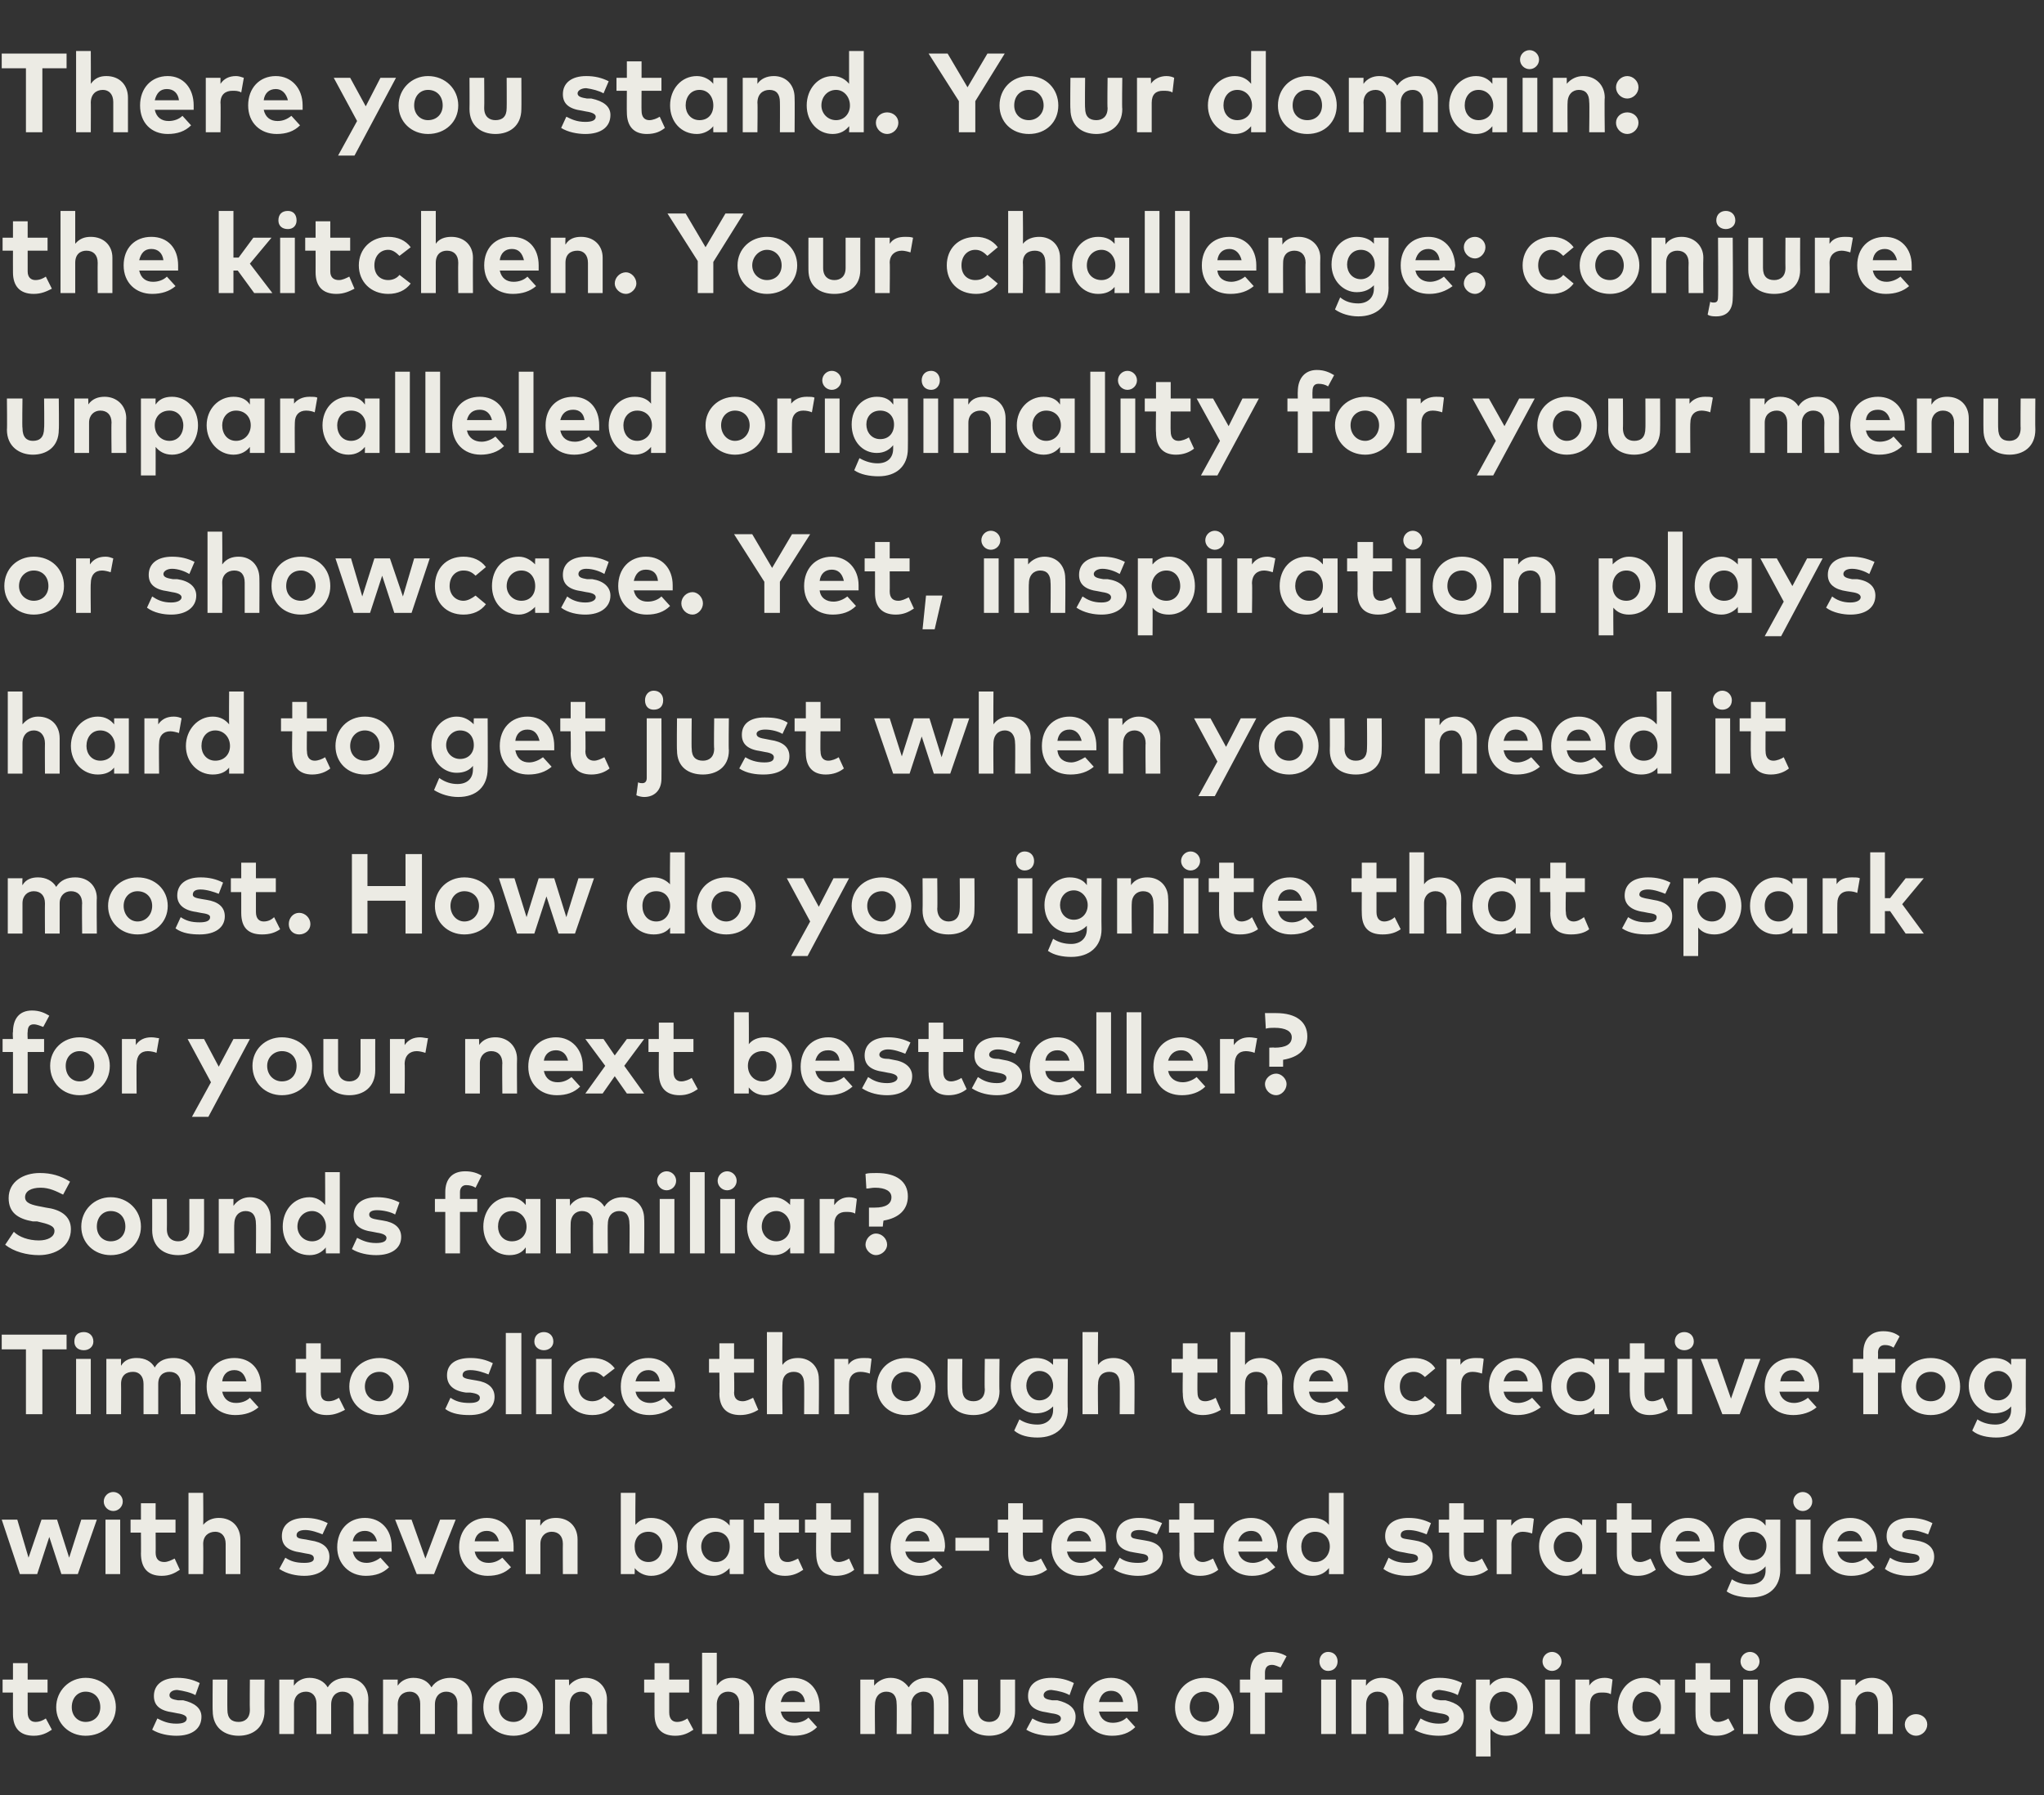
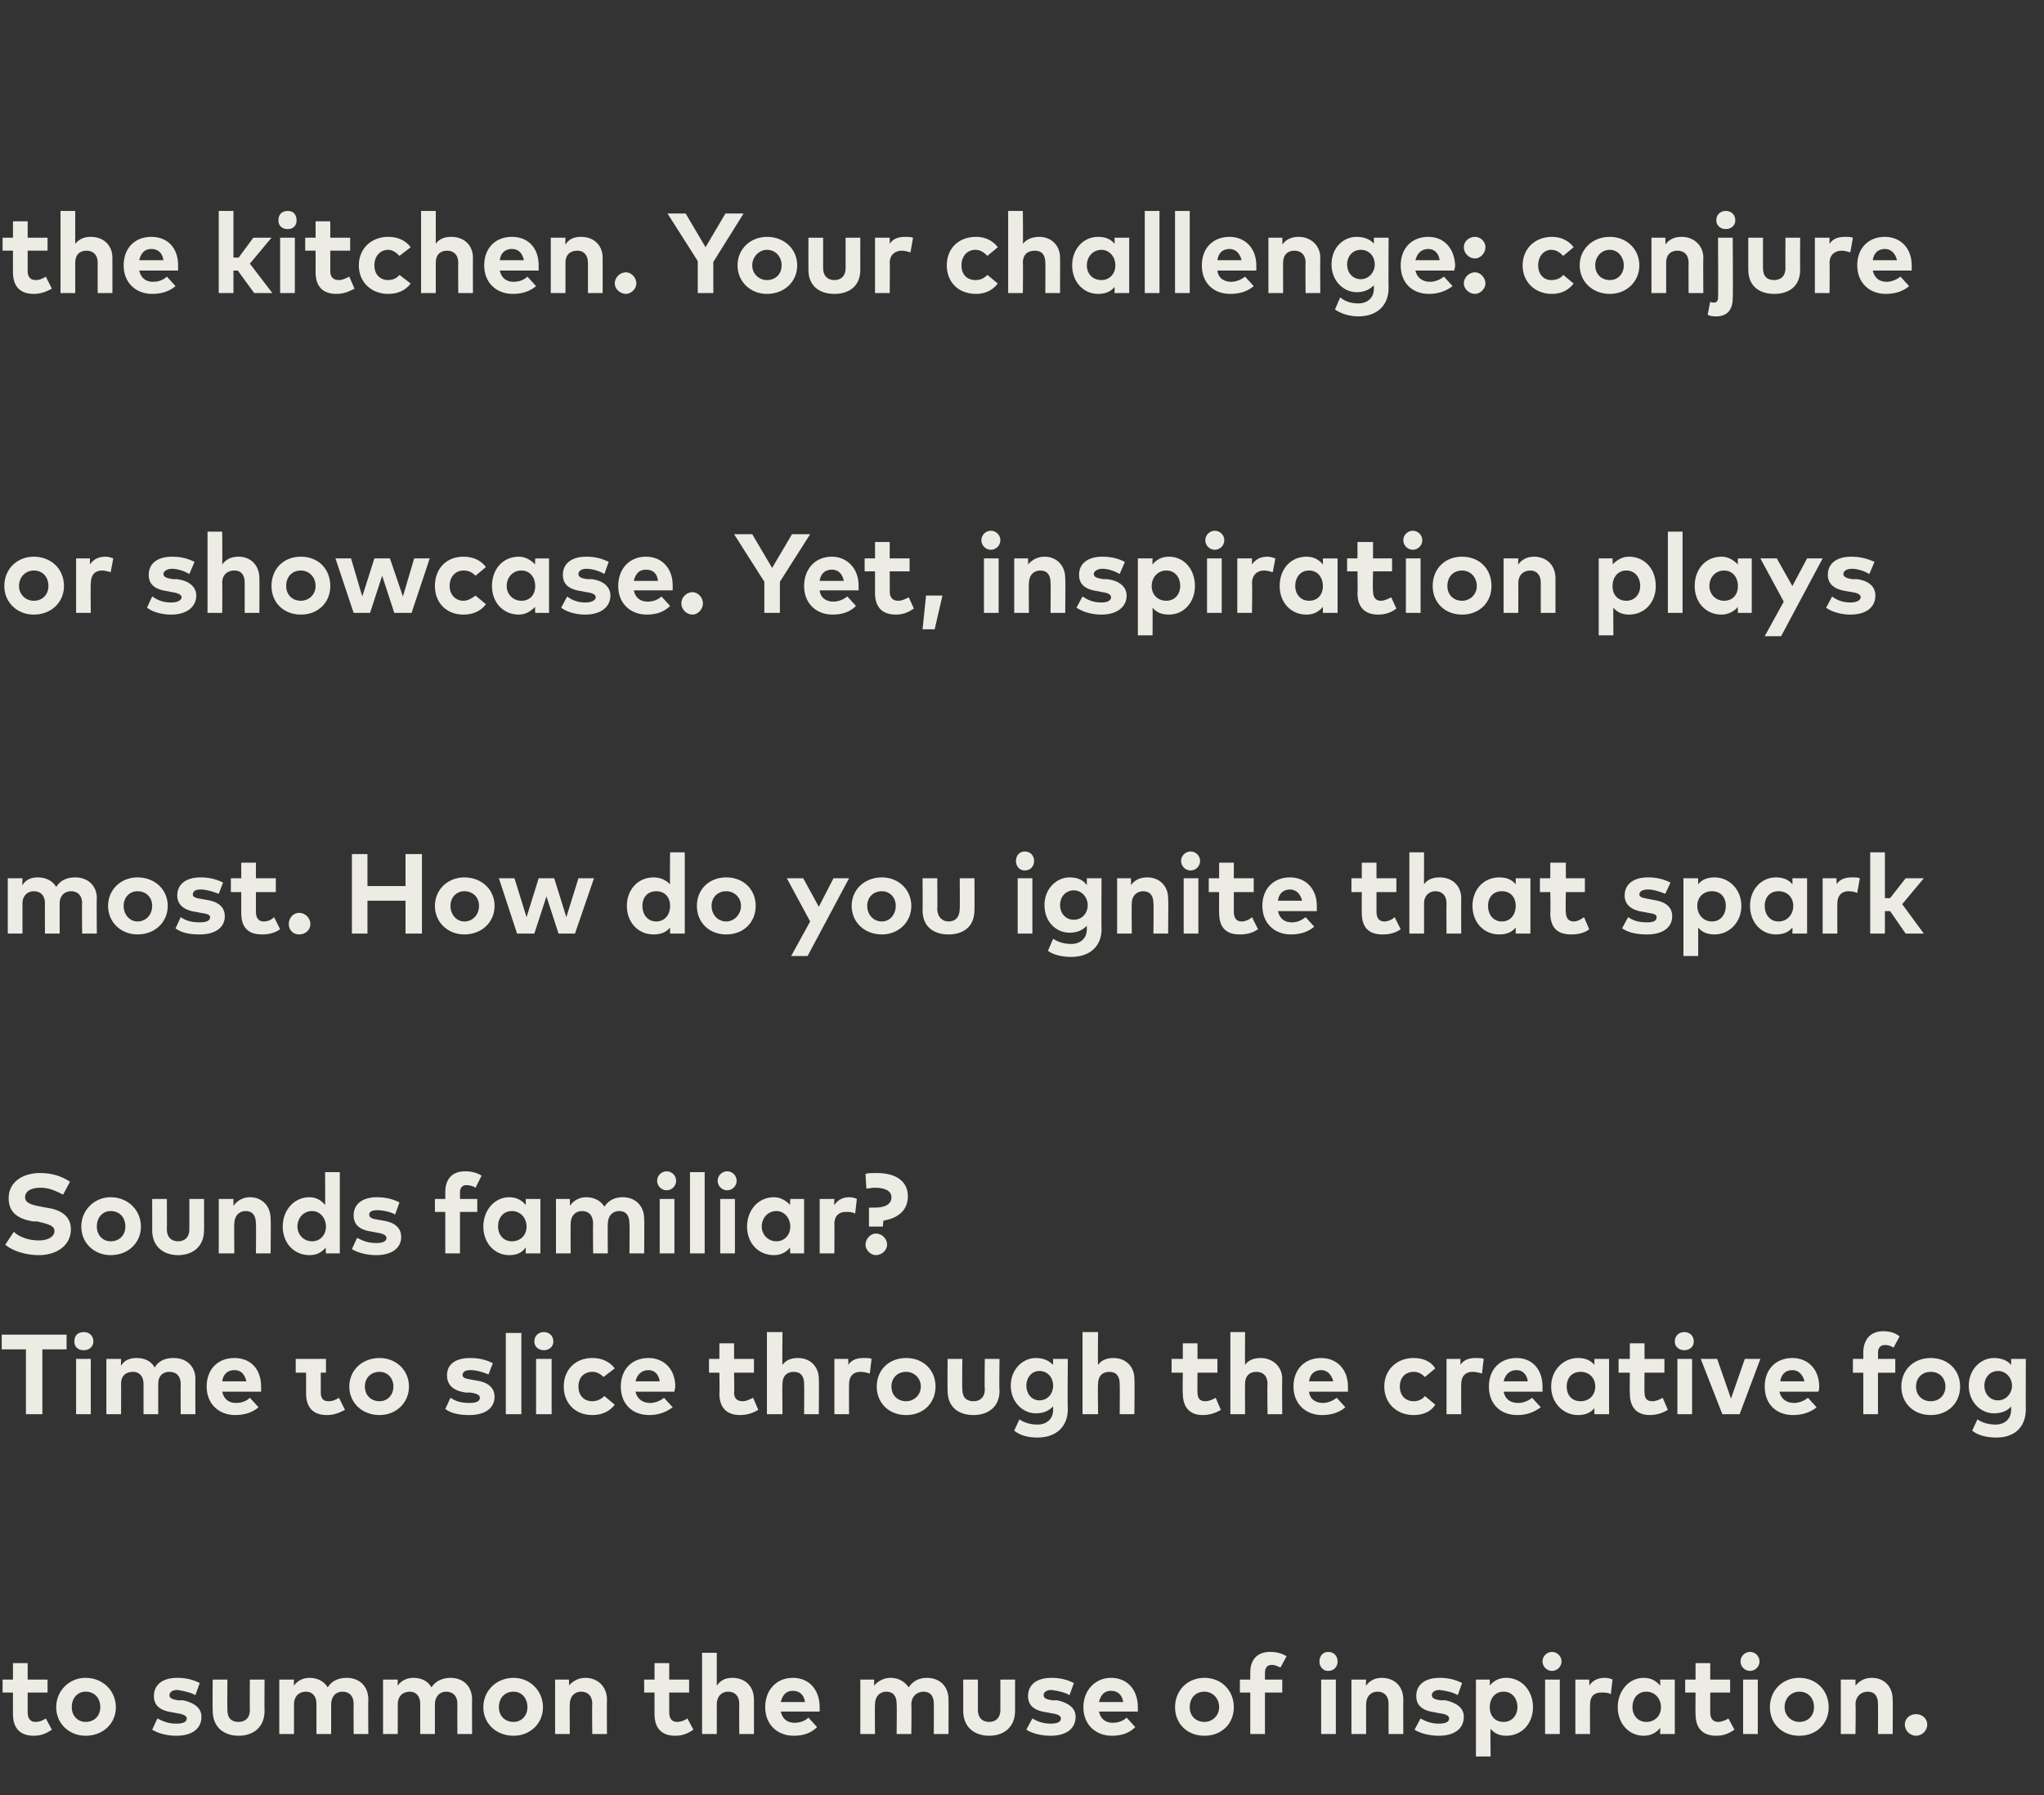
<svg xmlns="http://www.w3.org/2000/svg" version="1.1" width="236.4px" height="207.7px" viewBox="0 -5 236.4 207.7" style="top:-5px">
  <rect x="0" y="-5" width="236.4" height="207.7" fill="#333333" stroke="none" />
  <desc>There you stand. Your domain: the kitchen. Your challenge: conjure unparalleled originality for your menu or showcase...</desc>
  <defs />
  <g id="Polygon74701">
    <path d="m5.5 190.8H3.2v2.3c0 .8.4 1.1.9 1.1c.5 0 .9-.2 1.2-.4l.7 1.3c-.6.4-1.2.7-2.1.7c-1.6 0-2.4-.9-2.4-2.5c-.01-.03 0-2.5 0-2.5H.3v-1.5h1.2v-1.9h1.7v1.9h2.3v1.5zm7.9 1.7c0 1.9-1.5 3.3-3.5 3.3c-1.9 0-3.4-1.4-3.4-3.3c0-1.9 1.5-3.4 3.4-3.4c2 0 3.5 1.5 3.5 3.4zm-5.1 0c0 1 .7 1.7 1.6 1.7c1 0 1.7-.7 1.7-1.7c0-1.1-.7-1.8-1.7-1.8c-.9 0-1.6.7-1.6 1.8zm14.3-1.4c-.5-.3-1.4-.5-2.1-.6c-.6 0-.9.3-.9.6c0 .4.4.5 1 .6h.6c1.3.3 2.1.9 2.1 1.9c0 1.4-1.1 2.2-2.9 2.2c-.9 0-2-.2-2.8-.7l.6-1.3c.6.3 1.2.6 2.2.6c.8 0 1.2-.2 1.2-.6c0-.3-.4-.5-1.1-.6l-.5-.1c-1.5-.2-2.2-.8-2.2-1.9c0-1.3 1-2.1 2.7-2.1c1 0 1.8.2 2.6.6l-.5 1.4zm8 1.8c0 2-1.4 2.9-3 2.9c-1.6 0-3-.9-3-2.9c-.03.03 0-3.6 0-3.6h1.7s-.02 3.48 0 3.5c0 1 .5 1.4 1.3 1.4c.7 0 1.3-.4 1.3-1.4c-.03-.02 0-3.5 0-3.5h1.7s-.03 3.63 0 3.6zm12-1.3c-.03 0 0 4 0 4h-1.7s-.02-3.45 0-3.5c0-.9-.5-1.4-1.3-1.4c-.7 0-1.3.5-1.3 1.5v3.4h-1.7v-3.5c0-.9-.5-1.4-1.2-1.4c-.8 0-1.4.5-1.4 1.5c.01-.04 0 3.4 0 3.4h-1.7v-6.3h1.7s-.03.74 0 .7c.4-.6 1.1-.9 1.8-.9c.9 0 1.7.4 2.1 1.1c.5-.8 1.3-1.1 2.2-1.1c1.5 0 2.5 1 2.5 2.5zm12 0c-.02 0 0 4 0 4h-1.7s-.02-3.45 0-3.5c0-.9-.5-1.4-1.3-1.4c-.7 0-1.3.5-1.3 1.5v3.4h-1.7v-3.5c0-.9-.5-1.4-1.2-1.4c-.8 0-1.4.5-1.4 1.5c.02-.04 0 3.4 0 3.4h-1.7v-6.3h1.7s-.02.74 0 .7c.4-.6 1.1-.9 1.8-.9c1 0 1.7.4 2.1 1.1c.5-.8 1.4-1.1 2.2-1.1c1.5 0 2.5 1 2.5 2.5zm8.2.9c0 1.9-1.5 3.3-3.4 3.3c-2 0-3.5-1.4-3.5-3.3c0-1.9 1.5-3.4 3.5-3.4c1.9 0 3.4 1.5 3.4 3.4zm-5.1 0c0 1 .7 1.7 1.7 1.7c.9 0 1.6-.7 1.6-1.7c0-1.1-.7-1.8-1.6-1.8c-1 0-1.7.7-1.7 1.8zm12.5-.9c-.03 0 0 4 0 4h-1.7s-.04-3.45 0-3.5c0-.9-.5-1.4-1.3-1.4c-.7 0-1.3.5-1.3 1.5c-.02-.04 0 3.4 0 3.4h-1.7v-6.3h1.6s.04.74 0 .7c.5-.6 1.2-.9 1.9-.9c1.4 0 2.5 1 2.5 2.5zm9.5-.8h-2.3v2.3c0 .8.4 1.1.9 1.1c.5 0 .9-.2 1.2-.4l.7 1.3c-.6.4-1.2.7-2.1.7c-1.6 0-2.4-.9-2.4-2.5c-.01-.03 0-2.5 0-2.5h-1.2v-1.5h1.2v-1.9h1.7v1.9h2.3v1.5zm3.2-.8c.5-.7 1.1-.9 1.8-.9c1.5 0 2.5 1 2.5 2.5v4h-1.7s-.02-3.45 0-3.5c0-.9-.5-1.4-1.3-1.4c-.7 0-1.3.5-1.3 1.5c.01-.04 0 3.4 0 3.4h-1.7v-9.4h1.7v3.8zm11.9 2.5v.5h-4.5c.2.9.8 1.3 1.6 1.3c.6 0 1.2-.2 1.6-.6l1 1.1c-.7.7-1.6 1-2.7 1c-1.9 0-3.3-1.3-3.3-3.3c0-2 1.3-3.4 3.2-3.4c1.9 0 3.1 1.4 3.1 3.4zm-4.5-.6h2.8c-.1-.8-.6-1.3-1.4-1.3c-.8 0-1.2.5-1.4 1.3zm19.4-.3c.02 0 0 4 0 4H108s.02-3.45 0-3.5c0-.9-.4-1.4-1.2-1.4c-.7 0-1.4.5-1.4 1.5c.04-.04 0 3.4 0 3.4h-1.7s.04-3.45 0-3.5c0-.9-.4-1.4-1.2-1.4c-.7 0-1.3.5-1.3 1.5c-.04-.04 0 3.4 0 3.4h-1.7v-6.3h1.6v.7c.5-.6 1.2-.9 1.9-.9c.9 0 1.6.4 2.1 1.1c.5-.8 1.3-1.1 2.1-1.1c1.5 0 2.5 1 2.5 2.5zm7.7 1.3c0 2-1.4 2.9-3 2.9c-1.6 0-3-.9-3-2.9c.01.03 0-3.6 0-3.6h1.7v3.5c0 1 .6 1.4 1.3 1.4c.7 0 1.3-.4 1.3-1.4v-3.5h1.7v3.6zm6.3-1.8c-.5-.3-1.3-.5-2.1-.6c-.6 0-.9.3-.9.6c0 .4.4.5 1 .6h.6c1.3.3 2.1.9 2.1 1.9c0 1.4-1.1 2.2-2.9 2.2c-.9 0-2-.2-2.8-.7l.7-1.3c.5.3 1.2.6 2.1.6c.8 0 1.2-.2 1.2-.6c0-.3-.3-.5-1.1-.6l-.5-.1c-1.5-.2-2.2-.8-2.2-1.9c0-1.3 1-2.1 2.7-2.1c1 0 1.8.2 2.6.6l-.5 1.4zm7.9 1.4v.5h-4.5c.2.9.8 1.3 1.6 1.3c.6 0 1.2-.2 1.6-.6l1 1.1c-.7.7-1.6 1-2.7 1c-1.9 0-3.3-1.3-3.3-3.3c0-2 1.4-3.4 3.2-3.4c1.9 0 3.1 1.4 3.1 3.4zm-4.5-.6h2.8c-.1-.8-.6-1.3-1.4-1.3c-.8 0-1.2.5-1.4 1.3zm15.6.6c0 1.9-1.4 3.3-3.4 3.3c-2 0-3.4-1.4-3.4-3.3c0-1.9 1.4-3.4 3.4-3.4c2 0 3.4 1.5 3.4 3.4zm-5.1 0c0 1 .7 1.7 1.7 1.7c.9 0 1.7-.7 1.7-1.7c0-1.1-.8-1.8-1.7-1.8c-1 0-1.7.7-1.7 1.8zm10.7-1.7h-2v4.8h-1.7v-4.8h-1.2v-1.5h1.2v-.8c0-1.5.8-2.4 2.3-2.4c.8 0 1.4.2 1.9.5l-.7 1.3c-.3-.1-.6-.3-1-.3c-.5 0-.8.3-.8.9v.8h2v1.5zm6.2 4.8h-1.7v-6.3h1.7v6.3zm.2-8.4c0 .6-.4 1.1-1.1 1.1c-.6 0-1-.5-1-1.1c0-.6.4-1.1 1-1.1c.7 0 1.1.5 1.1 1.1zm7.6 4.4c-.02 0 0 4 0 4h-1.7s-.02-3.45 0-3.5c0-.9-.5-1.4-1.3-1.4c-.7 0-1.3.5-1.3 1.5v3.4h-1.7v-6.3h1.7s-.05.74 0 .7c.4-.6 1.1-.9 1.8-.9c1.5 0 2.5 1 2.5 2.5zm6.3-.5c-.5-.3-1.3-.5-2.1-.6c-.6 0-.9.3-.9.6c0 .4.4.5 1 .6h.6c1.3.3 2.1.9 2.1 1.9c0 1.4-1.1 2.2-2.9 2.2c-.9 0-2-.2-2.8-.7l.7-1.3c.5.3 1.2.6 2.1.6c.8 0 1.2-.2 1.2-.6c0-.3-.3-.5-1.1-.6l-.5-.1c-1.5-.2-2.2-.8-2.2-1.9c0-1.3 1-2.1 2.7-2.1c1 0 1.8.2 2.6.6l-.5 1.4zm8.7 1.4c0 1.9-1.3 3.3-3.1 3.3c-.8 0-1.4-.3-1.8-.8c-.05-.03 0 3.2 0 3.2h-1.7v-8.9h1.6s.02.7 0 .7c.4-.5 1-.9 1.9-.9c1.8 0 3.1 1.5 3.1 3.4zm-5 0c0 1 .6 1.7 1.6 1.7c1 0 1.6-.8 1.6-1.7c0-1-.6-1.8-1.6-1.8c-1 0-1.6.8-1.6 1.8zm8.1 3.1h-1.7v-6.3h1.7v6.3zm.2-8.4c0 .6-.5 1.1-1.1 1.1c-.6 0-1.1-.5-1.1-1.1c0-.6.5-1.1 1.1-1.1c.6 0 1.1.5 1.1 1.1zm5.9 2.1l-.2 1.7c-.3-.2-.7-.2-1.1-.2c-.8 0-1.3.4-1.3 1.4c-.02-.02 0 3.4 0 3.4h-1.7v-6.3h1.6s.03.69 0 .7c.4-.6 1-.9 1.8-.9c.4 0 .7.1.9.2zm7.2 6.3H192s.03-.67 0-.7c-.4.5-1 .9-1.9.9c-1.7 0-3-1.4-3-3.3c0-1.9 1.3-3.4 3-3.4c.9 0 1.5.4 1.9.9c.03 0 0-.7 0-.7h1.7v6.3zm-4.9-3.1c0 .9.6 1.7 1.6 1.7c1 0 1.7-.7 1.7-1.7c0-1-.7-1.8-1.7-1.8c-1 0-1.6.8-1.6 1.8zm11.3-1.7h-2.3v2.3c0 .8.4 1.1.9 1.1c.4 0 .9-.2 1.2-.4l.7 1.3c-.6.4-1.2.7-2.1.7c-1.6 0-2.4-.9-2.4-2.5c-.02-.03 0-2.5 0-2.5h-1.2v-1.5h1.2v-1.9h1.7v1.9h2.3v1.5zm3.2 4.8h-1.7v-6.3h1.7v6.3zm.2-8.4c0 .6-.5 1.1-1.1 1.1c-.6 0-1.1-.5-1.1-1.1c0-.6.5-1.1 1.1-1.1c.6 0 1.1.5 1.1 1.1zm8 5.3c0 1.9-1.4 3.3-3.4 3.3c-2 0-3.4-1.4-3.4-3.3c0-1.9 1.4-3.4 3.4-3.4c2 0 3.4 1.5 3.4 3.4zm-5.1 0c0 1 .8 1.7 1.7 1.7c1 0 1.7-.7 1.7-1.7c0-1.1-.7-1.8-1.7-1.8c-.9 0-1.7.7-1.7 1.8zm12.5-.9c.03 0 0 4 0 4h-1.7s.02-3.45 0-3.5c0-.9-.4-1.4-1.2-1.4c-.7 0-1.4.5-1.4 1.5c.05-.04 0 3.4 0 3.4h-1.7v-6.3h1.7v.7c.5-.6 1.1-.9 1.9-.9c1.4 0 2.4 1 2.4 2.5zm4 2.9c0 .7-.6 1.3-1.3 1.3c-.7 0-1.3-.6-1.3-1.3c0-.7.6-1.2 1.3-1.2c.7 0 1.3.5 1.3 1.2z" stroke="none" fill="#ecebe4" />
  </g>
  <g id="Polygon74700">
-     <path d="m8 175.2l1.4-4.4h1.8L9 177.1H7.1l-1.4-4.3l-1.4 4.3h-2l-2.1-6.3h1.8l1.3 4.4l1.5-4.4h1.8l1.4 4.4zm5.9 1.9h-1.7v-6.3h1.7v6.3zm.3-8.4c0 .6-.5 1.1-1.1 1.1c-.6 0-1.1-.5-1.1-1.1c0-.6.5-1.1 1.1-1.1c.6 0 1.1.5 1.1 1.1zm6.1 3.6H18s.02 2.3 0 2.3c0 .8.4 1.1 1 1.1c.4 0 .8-.2 1.2-.4l.6 1.3c-.6.4-1.2.7-2.1.7c-1.6 0-2.4-.9-2.4-2.6c.02.04 0-2.4 0-2.4h-1.2v-1.5h1.2v-1.9h1.7v1.9h2.3v1.5zm3.2-.9c.5-.6 1.2-.8 1.8-.8c1.5 0 2.5 1 2.5 2.5v4h-1.7v-3.5c0-.9-.5-1.4-1.2-1.4c-.8 0-1.4.5-1.4 1.4c.03.03 0 3.5 0 3.5h-1.7v-9.4h1.7s.03 3.75 0 3.7zm13.8 1.1c-.5-.2-1.3-.5-2-.5c-.6 0-1 .2-1 .6c0 .4.5.4 1.1.5l.5.1c1.4.2 2.2.8 2.2 1.9c0 1.3-1.1 2.2-2.9 2.2c-.9 0-2-.2-2.9-.8l.7-1.3c.6.4 1.2.6 2.2.6c.8 0 1.1-.2 1.1-.5c0-.4-.3-.5-1-.6l-.5-.1c-1.5-.2-2.2-.8-2.2-1.9c0-1.3 1-2.1 2.7-2.1c1 0 1.8.2 2.6.6l-.6 1.3zm8 1.4v.6h-4.5c.2.9.8 1.3 1.6 1.3c.5 0 1.1-.2 1.6-.6l1 1.1c-.7.7-1.6 1-2.7 1c-1.9 0-3.3-1.4-3.3-3.3c0-2 1.3-3.4 3.2-3.4c1.8 0 3.1 1.3 3.1 3.3zm-4.5-.6h2.8c-.2-.8-.7-1.2-1.4-1.2c-.8 0-1.3.5-1.4 1.2zm9.4 3.8h-2l-2.5-6.3h1.9l1.6 4.5l1.7-4.5h1.8l-2.5 6.3zm9.2-3.2v.6h-4.5c.2.9.8 1.3 1.6 1.3c.6 0 1.1-.2 1.6-.6l1 1.1c-.7.7-1.6 1-2.7 1c-1.9 0-3.3-1.4-3.3-3.3c0-2 1.3-3.4 3.2-3.4c1.8 0 3.1 1.3 3.1 3.3zm-4.5-.6h2.8c-.2-.8-.7-1.2-1.4-1.2c-.8 0-1.3.5-1.4 1.2zm11.9-.2v4h-1.7s-.02-3.48 0-3.5c0-.9-.5-1.4-1.3-1.4c-.7 0-1.3.5-1.3 1.4v3.5h-1.7v-6.3h1.7s-.04.71 0 .7c.4-.7 1.1-.9 1.8-.9c1.5 0 2.5 1 2.5 2.5zm11.6.8c0 1.9-1.3 3.4-3.1 3.4c-.8 0-1.5-.4-1.9-.9c.03 0 0 .7 0 .7h-1.6v-9.4h1.7s-.04 3.73 0 3.7c.4-.5 1-.8 1.8-.8c1.8 0 3.1 1.4 3.1 3.3zm-5 0c0 1 .6 1.8 1.6 1.8c1 0 1.6-.8 1.6-1.8c0-.9-.6-1.7-1.6-1.7c-1 0-1.6.7-1.6 1.7zm12.6 3.2h-1.6s-.04-.7 0-.7c-.5.5-1.1.9-1.9.9c-1.8 0-3.1-1.5-3.1-3.4c0-1.9 1.3-3.3 3.1-3.3c.8 0 1.4.3 1.9.9c-.04-.03 0-.7 0-.7h1.6v6.3zm-4.9-3.2c0 1 .7 1.8 1.7 1.8c1 0 1.6-.8 1.6-1.8c0-1-.6-1.7-1.6-1.7c-1 0-1.7.8-1.7 1.7zm11.3-1.6h-2.3s.02 2.3 0 2.3c0 .8.4 1.1 1 1.1c.4 0 .8-.2 1.2-.4l.6 1.3c-.6.4-1.2.7-2.1.7c-1.6 0-2.4-.9-2.4-2.6v-2.4h-1.2v-1.5h1.2v-1.9h1.7v1.9h2.3v1.5zm6 0h-2.3s-.03 2.3 0 2.3c0 .8.4 1.1.9 1.1c.4 0 .9-.2 1.2-.4l.6 1.3c-.5.4-1.2.7-2.1.7c-1.5 0-2.3-.9-2.3-2.6c-.03.04 0-2.4 0-2.4h-1.3v-1.5h1.3v-1.9h1.7v1.9h2.3v1.5zm3.2 4.8h-1.7v-9.4h1.7v9.4zm7.7-3.2c0 .2-.1.5-.1.6h-4.5c.2.9.9 1.3 1.7 1.3c.5 0 1.1-.2 1.6-.6l1 1.1c-.8.7-1.7 1-2.7 1c-2 0-3.3-1.4-3.3-3.3c0-2 1.3-3.4 3.2-3.4c1.8 0 3.1 1.3 3.1 3.3zm-4.6-.6h2.8c-.1-.8-.6-1.2-1.3-1.2c-.8 0-1.3.5-1.5 1.2zm9.7 1.1h-3.9v-1.5h3.9v1.5zm6.2-2.1h-2.3v2.3c0 .8.4 1.1.9 1.1c.4 0 .9-.2 1.2-.4l.7 1.3c-.6.4-1.2.7-2.1.7c-1.6 0-2.4-.9-2.4-2.6v-2.4h-1.2v-1.5h1.2v-1.9h1.7v1.9h2.3v1.5zm7.3 1.6v.6h-4.5c.2.9.8 1.3 1.6 1.3c.6 0 1.2-.2 1.6-.6l1 1.1c-.7.7-1.6 1-2.7 1c-1.9 0-3.3-1.4-3.3-3.3c0-2 1.3-3.4 3.2-3.4c1.9 0 3.1 1.3 3.1 3.3zm-4.5-.6h2.8c-.2-.8-.7-1.2-1.4-1.2c-.8 0-1.3.5-1.4 1.2zm10.4-.8c-.5-.2-1.3-.5-2-.5c-.7 0-1 .2-1 .6c0 .4.5.4 1 .5l.6.1c1.4.2 2.1.8 2.1 1.9c0 1.3-1 2.2-2.9 2.2c-.8 0-2-.2-2.8-.8l.7-1.3c.5.4 1.2.6 2.1.6c.8 0 1.2-.2 1.2-.5c0-.4-.3-.5-1-.6l-.6-.1c-1.4-.2-2.1-.8-2.1-1.9c0-1.3 1-2.1 2.6-2.1c1 0 1.8.2 2.7.6l-.6 1.3zm6.6-.2h-2.3s.04 2.3 0 2.3c0 .8.5 1.1 1 1.1c.4 0 .8-.2 1.2-.4l.6 1.3c-.5.4-1.2.7-2.1.7c-1.6 0-2.4-.9-2.4-2.6c.04.04 0-2.4 0-2.4h-1.2v-1.5h1.2v-1.9h1.7v1.9h2.3v1.5zm7.4 1.6c0 .2-.1.5-.1.6h-4.5c.2.9.9 1.3 1.7 1.3c.5 0 1.1-.2 1.6-.6l1 1.1c-.8.7-1.7 1-2.7 1c-2 0-3.3-1.4-3.3-3.3c0-2 1.3-3.4 3.2-3.4c1.8 0 3 1.3 3.1 3.3zm-4.6-.6h2.8c-.1-.8-.6-1.2-1.3-1.2c-.8 0-1.3.5-1.5 1.2zm10.5-1.9c-.01.03 0-3.7 0-3.7h1.7v9.4h-1.7s.02-.7 0-.7c-.4.5-1 .9-1.9.9c-1.7 0-3-1.5-3-3.4c0-1.9 1.3-3.3 3-3.3c.9 0 1.5.3 1.9.8zm-3.2 2.5c0 1 .6 1.8 1.6 1.8c1 0 1.7-.8 1.7-1.8c0-1-.7-1.7-1.7-1.7c-1 0-1.6.8-1.6 1.7zm14.5-1.4c-.5-.2-1.3-.5-2.1-.5c-.6 0-.9.2-.9.6c0 .4.4.4 1 .5l.6.1c1.3.2 2.1.8 2.1 1.9c0 1.3-1.1 2.2-2.9 2.2c-.9 0-2-.2-2.8-.8l.6-1.3c.6.4 1.2.6 2.2.6c.8 0 1.2-.2 1.2-.5c0-.4-.3-.5-1.1-.6l-.5-.1c-1.5-.2-2.2-.8-2.2-1.9c0-1.3 1-2.1 2.7-2.1c1 0 1.8.2 2.6.6l-.5 1.3zm6.6-.2h-2.3v2.3c0 .8.4 1.1 1 1.1c.4 0 .8-.2 1.1-.4l.7 1.3c-.6.4-1.2.7-2.1.7c-1.6 0-2.4-.9-2.4-2.6v-2.4h-1.2v-1.5h1.2v-1.9h1.7v1.9h2.3v1.5zm5.8-1.6l-.2 1.7c-.3-.1-.7-.2-1.1-.2c-.7 0-1.3.5-1.3 1.5c.01-.05 0 3.4 0 3.4h-1.7v-6.3h1.7s-.04.66 0 .7c.4-.6 1-.9 1.7-.9c.4 0 .7 0 .9.1zm7.2 6.4H183s-.05-.7 0-.7c-.5.5-1.1.9-1.9.9c-1.8 0-3.1-1.5-3.1-3.4c0-1.9 1.3-3.3 3.1-3.3c.8 0 1.4.3 1.9.9c-.05-.03 0-.7 0-.7h1.6v6.3zm-4.9-3.2c0 1 .7 1.8 1.7 1.8c.9 0 1.6-.8 1.6-1.8c0-1-.7-1.7-1.6-1.7c-1 0-1.7.8-1.7 1.7zm11.3-1.6h-2.3s.02 2.3 0 2.3c0 .8.4 1.1 1 1.1c.4 0 .8-.2 1.2-.4l.6 1.3c-.6.4-1.2.7-2.1.7c-1.6 0-2.4-.9-2.4-2.6v-2.4h-1.2v-1.5h1.2v-1.9h1.7v1.9h2.3v1.5zm7.3 1.6v.6h-4.5c.2.9.8 1.3 1.6 1.3c.6 0 1.2-.2 1.6-.6l1 1.1c-.7.7-1.6 1-2.7 1c-1.9 0-3.3-1.4-3.3-3.3c0-2 1.4-3.4 3.2-3.4c1.9 0 3.1 1.3 3.1 3.3zm-4.5-.6h2.8c-.1-.8-.6-1.2-1.4-1.2c-.8 0-1.2.5-1.4 1.2zm10.4-1.8v-.7h1.7s-.02 5.78 0 5.8c0 2-1.3 3.2-3.4 3.2c-1 0-2.1-.2-2.8-.7l.6-1.4c.6.4 1.3.6 2.1.6c1.1 0 1.8-.6 1.8-1.6v-.5c-.4.5-1.1.9-2 .9c-1.5 0-2.9-1.3-2.9-3.3c0-1.9 1.4-3.2 2.9-3.2c.9 0 1.6.3 2 .9zm-3.1 2.3c0 .9.6 1.7 1.6 1.7c.9 0 1.6-.7 1.6-1.7c0-.9-.7-1.6-1.6-1.6c-1 0-1.6.7-1.6 1.6zm8.3 3.3h-1.7v-6.3h1.7v6.3zm.2-8.4c0 .6-.5 1.1-1.1 1.1c-.6 0-1.1-.5-1.1-1.1c0-.6.5-1.1 1.1-1.1c.6 0 1.1.5 1.1 1.1zm7.5 5.2c0 .2 0 .5-.1.6h-4.5c.2.9.9 1.3 1.7 1.3c.5 0 1.1-.2 1.6-.6l1 1.1c-.7.7-1.7 1-2.7 1c-2 0-3.3-1.4-3.3-3.3c0-2 1.3-3.4 3.2-3.4c1.8 0 3.1 1.3 3.1 3.3zm-4.6-.6h2.9c-.2-.8-.7-1.2-1.4-1.2c-.8 0-1.3.5-1.5 1.2zm10.5-.8c-.5-.2-1.3-.5-2.1-.5c-.6 0-.9.2-.9.6c0 .4.4.4 1 .5l.6.1c1.3.2 2.1.8 2.1 1.9c0 1.3-1.1 2.2-2.9 2.2c-.9 0-2-.2-2.8-.8l.6-1.3c.6.4 1.2.6 2.2.6c.8 0 1.2-.2 1.2-.5c0-.4-.3-.5-1.1-.6l-.5-.1c-1.5-.2-2.2-.8-2.2-1.9c0-1.3 1-2.1 2.7-2.1c1 0 1.8.2 2.6.6l-.5 1.3z" stroke="none" fill="#ecebe4" />
-   </g>
+     </g>
  <g id="Polygon74699">
-     <path d="m7.7 151.1H4.9v7.5H3v-7.5H.2v-1.7h7.5v1.7zm2.8 7.5H8.8v-6.4h1.7v6.4zm.3-8.4c0 .6-.5 1-1.1 1c-.7 0-1.1-.4-1.1-1c0-.7.4-1.1 1.1-1.1c.6 0 1.1.4 1.1 1.1zm11.8 4.3c-.02.04 0 4.1 0 4.1h-1.7s-.02-3.51 0-3.5c0-.9-.5-1.4-1.3-1.4c-.7 0-1.3.4-1.3 1.4v3.5h-1.7v-3.5c0-.9-.5-1.4-1.2-1.4c-.8 0-1.4.4-1.4 1.4c.02 0 0 3.5 0 3.5h-1.7v-6.4h1.7s-.02.78 0 .8c.4-.7 1.1-.9 1.8-.9c1 0 1.7.4 2.1 1.1c.5-.9 1.4-1.1 2.2-1.1c1.5 0 2.5 1 2.5 2.4zm7.6.9v.6h-4.5c.2.9.8 1.3 1.6 1.3c.6 0 1.2-.2 1.6-.6l1 1.1c-.7.6-1.6.9-2.7.9c-1.9 0-3.3-1.3-3.3-3.3c0-2 1.3-3.3 3.2-3.3c1.9 0 3.1 1.3 3.1 3.3zm-4.5-.6h2.8c-.2-.8-.6-1.3-1.4-1.3c-.8 0-1.3.5-1.4 1.3zm13.7-1h-2.3v2.3c0 .8.4 1 .9 1c.5 0 .9-.2 1.2-.4l.7 1.4c-.6.3-1.2.6-2.1.6c-1.6 0-2.4-.9-2.4-2.5v-2.4h-1.2v-1.6h1.2v-1.8h1.7v1.8h2.3v1.6zm7.9 1.6c0 1.9-1.5 3.3-3.4 3.3c-2 0-3.5-1.4-3.5-3.3c0-1.9 1.5-3.3 3.5-3.3c1.9 0 3.4 1.4 3.4 3.3zm-5.1 0c0 1 .7 1.7 1.7 1.7c.9 0 1.6-.7 1.6-1.7c0-1-.7-1.7-1.6-1.7c-1 0-1.7.7-1.7 1.7zm14.3-1.4c-.5-.2-1.3-.5-2.1-.5c-.6 0-.9.2-.9.6c0 .3.4.4 1 .5l.6.1c1.3.2 2.1.8 2.1 1.9c0 1.3-1.1 2.1-2.9 2.1c-.9 0-2-.1-2.8-.7l.6-1.3c.6.4 1.2.6 2.2.6c.8 0 1.2-.2 1.2-.6c0-.3-.3-.5-1.1-.6h-.5c-1.5-.2-2.2-.9-2.2-2c0-1.3 1-2 2.7-2c1 0 1.8.2 2.6.6l-.5 1.3zm3.8 4.6h-1.8v-9.4h1.8v9.4zm3.5 0H62v-6.4h1.8v6.4zm.2-8.4c0 .6-.5 1-1.1 1c-.6 0-1.1-.4-1.1-1c0-.7.5-1.1 1.1-1.1c.6 0 1.1.4 1.1 1.1zm7.1 3.1l-1.3 1c-.4-.4-.8-.6-1.3-.6c-.9 0-1.6.6-1.6 1.7c0 1.1.7 1.7 1.6 1.7c.5 0 1-.2 1.4-.6l1.2 1c-.6.8-1.5 1.2-2.6 1.2c-2 0-3.3-1.4-3.3-3.3c0-1.9 1.3-3.3 3.3-3.3c1.1 0 2 .4 2.6 1.2zm7 2.1c0 .2-.1.4-.1.6h-4.5c.2.9.9 1.3 1.7 1.3c.5 0 1.1-.2 1.6-.6l1 1.1c-.8.6-1.7.9-2.7.9c-2 0-3.3-1.3-3.3-3.3c0-2 1.3-3.3 3.2-3.3c1.8 0 3.1 1.3 3.1 3.3zm-4.6-.6h2.8c-.1-.8-.6-1.3-1.3-1.3c-.8 0-1.3.5-1.5 1.3zm13.7-1h-2.3s.05 2.27 0 2.3c0 .8.5 1 1 1c.4 0 .8-.2 1.2-.4l.6 1.4c-.5.3-1.2.6-2.1.6c-1.6 0-2.4-.9-2.4-2.5c.04.01 0-2.4 0-2.4H82v-1.6h1.2v-1.8h1.7v1.8h2.3v1.6zm3.3-.9c.4-.6 1.1-.8 1.8-.8c1.4 0 2.4 1 2.4 2.4c.04.04 0 4.1 0 4.1H93s.03-3.51 0-3.5c0-.9-.4-1.4-1.2-1.4c-.7 0-1.3.4-1.3 1.4c-.05 0 0 3.5 0 3.5h-1.8v-9.5h1.8s-.05 3.82 0 3.8zm10.3-.7l-.2 1.7c-.3-.1-.7-.2-1.1-.2c-.8 0-1.3.5-1.3 1.4c-.02.02 0 3.5 0 3.5h-1.7v-6.4h1.6s.03.73 0 .7c.4-.6 1-.8 1.8-.8c.4 0 .7 0 .9.1zm7.4 3.2c0 1.9-1.4 3.3-3.4 3.3c-2 0-3.4-1.4-3.4-3.3c0-1.9 1.4-3.3 3.4-3.3c2 0 3.4 1.4 3.4 3.3zm-5.1 0c0 1 .7 1.7 1.7 1.7c.9 0 1.7-.7 1.7-1.7c0-1-.8-1.7-1.7-1.7c-1 0-1.7.7-1.7 1.7zm12.5.5c0 2-1.5 2.8-3 2.8c-1.6 0-3-.8-3-2.8c-.04-.03 0-3.7 0-3.7h1.7s-.04 3.52 0 3.5c0 1 .5 1.4 1.3 1.4c.7 0 1.3-.4 1.3-1.4c-.05.02 0-3.5 0-3.5h1.7s-.05 3.67 0 3.7zm6.2-3c-.02.04 0-.7 0-.7h1.7s-.05 5.85 0 5.8c0 2.1-1.4 3.3-3.5 3.3c-1 0-2-.2-2.7-.8l.6-1.3c.6.4 1.3.6 2.1.6c1 0 1.8-.6 1.8-1.7v-.4c-.5.5-1.1.8-2 .8c-1.5 0-2.9-1.3-2.9-3.2c0-1.9 1.4-3.2 2.9-3.2c.9 0 1.5.3 2 .8zm-3.1 2.4c0 .9.6 1.7 1.5 1.7c1 0 1.6-.8 1.6-1.7c0-.9-.6-1.7-1.6-1.7c-.9 0-1.5.8-1.5 1.7zm8.3-2.4c.4-.6 1.1-.8 1.8-.8c1.4 0 2.4 1 2.4 2.4c.04.04 0 4.1 0 4.1h-1.7s.03-3.51 0-3.5c0-.9-.4-1.4-1.2-1.4c-.7 0-1.3.4-1.3 1.4c-.05 0 0 3.5 0 3.5h-1.8v-9.5h1.8s-.05 3.82 0 3.8zm13.8.9h-2.3s-.03 2.27 0 2.3c0 .8.4 1 .9 1c.4 0 .9-.2 1.2-.4l.6 1.4c-.5.3-1.2.6-2.1.6c-1.5 0-2.3-.9-2.3-2.5c-.04.01 0-2.4 0-2.4h-1.3v-1.6h1.3v-1.8h1.7v1.8h2.3v1.6zm3.2-.9c.4-.6 1.1-.8 1.8-.8c1.4 0 2.5 1 2.5 2.4c-.04.04 0 4.1 0 4.1h-1.7s-.05-3.51 0-3.5c0-.9-.5-1.4-1.3-1.4c-.7 0-1.3.4-1.3 1.4c-.02 0 0 3.5 0 3.5h-1.7v-9.5h1.7s-.02 3.82 0 3.8zm11.9 2.5v.6h-4.5c.1.9.8 1.3 1.6 1.3c.5 0 1.1-.2 1.6-.6l1 1.1c-.7.6-1.6.9-2.7.9c-1.9 0-3.3-1.3-3.3-3.3c0-2 1.3-3.3 3.2-3.3c1.8 0 3.1 1.3 3.1 3.3zm-4.5-.6h2.8c-.2-.8-.7-1.3-1.4-1.3c-.8 0-1.3.5-1.4 1.3zm14.6-1.5l-1.2 1c-.4-.4-.8-.6-1.3-.6c-.9 0-1.6.6-1.6 1.7c0 1.1.7 1.7 1.6 1.7c.5 0 1-.2 1.3-.6l1.2 1c-.5.8-1.4 1.2-2.5 1.2c-2 0-3.4-1.4-3.4-3.3c0-1.9 1.4-3.3 3.4-3.3c1.1 0 2 .4 2.5 1.2zm5.6-1.1l-.2 1.7c-.3-.1-.7-.2-1.1-.2c-.8 0-1.3.5-1.3 1.4c-.02.02 0 3.5 0 3.5h-1.7v-6.4h1.6s.03.73 0 .7c.4-.6 1-.8 1.8-.8c.4 0 .7 0 .9.1zm6.8 3.2v.6h-4.5c.2.9.8 1.3 1.7 1.3c.5 0 1.1-.2 1.6-.6l1 1.1c-.8.6-1.7.9-2.7.9c-2 0-3.3-1.3-3.3-3.3c0-2 1.3-3.3 3.2-3.3c1.8 0 3 1.3 3 3.3zm-4.5-.6h2.8c-.1-.8-.6-1.3-1.3-1.3c-.8 0-1.3.5-1.5 1.3zm12.2 3.8h-1.7v-.7c-.4.5-1 .8-1.9.8c-1.7 0-3.1-1.4-3.1-3.3c0-1.9 1.4-3.3 3.1-3.3c.9 0 1.5.3 1.9.8v-.7h1.7v6.4zm-4.9-3.2c0 1 .6 1.7 1.6 1.7c1 0 1.7-.7 1.7-1.7c0-1-.7-1.7-1.7-1.7c-1 0-1.6.7-1.6 1.7zm11.3-1.6h-2.3s-.03 2.27 0 2.3c0 .8.4 1 .9 1c.4 0 .9-.2 1.2-.4l.6 1.4c-.5.3-1.2.6-2.1.6c-1.5 0-2.3-.9-2.3-2.5c-.03.01 0-2.4 0-2.4h-1.3v-1.6h1.3v-1.8h1.7v1.8h2.3v1.6zm3.2 4.8H194v-6.4h1.7v6.4zm.2-8.4c0 .6-.5 1-1.1 1c-.6 0-1.1-.4-1.1-1c0-.7.5-1.1 1.1-1.1c.6 0 1.1.4 1.1 1.1zm5.3 8.4h-2l-2.5-6.4h1.9l1.6 4.6l1.6-4.6h1.8l-2.4 6.4zm9.2-3.2c0 .2 0 .4-.1.6h-4.5c.2.9.9 1.3 1.7 1.3c.5 0 1.1-.2 1.6-.6l1 1.1c-.7.6-1.7.9-2.7.9c-2 0-3.3-1.3-3.3-3.3c0-2 1.3-3.3 3.2-3.3c1.8 0 3.1 1.3 3.1 3.3zm-4.5-.6h2.8c-.2-.8-.7-1.3-1.4-1.3c-.8 0-1.3.5-1.4 1.3zm13.3-1h-2v4.8h-1.7v-4.8h-1.2v-1.6h1.2v-.7c0-1.5.8-2.5 2.3-2.5c.8 0 1.4.2 1.9.6l-.7 1.3c-.3-.2-.6-.3-1-.3c-.5 0-.8.3-.8.9c.02-.03 0 .7 0 .7h2v1.6zm7.5 1.6c0 1.9-1.4 3.3-3.4 3.3c-2 0-3.4-1.4-3.4-3.3c0-1.9 1.4-3.3 3.4-3.3c2 0 3.4 1.4 3.4 3.3zm-5.1 0c0 1 .7 1.7 1.7 1.7c1 0 1.7-.7 1.7-1.7c0-1-.7-1.7-1.7-1.7c-1 0-1.7.7-1.7 1.7zm11-2.5v-.7h1.7s-.02 5.85 0 5.8c0 2.1-1.3 3.3-3.4 3.3c-1 0-2.1-.2-2.8-.8l.6-1.3c.6.4 1.3.6 2.1.6c1 0 1.8-.6 1.8-1.7v-.4c-.4.5-1.1.8-2 .8c-1.5 0-2.9-1.3-2.9-3.2c0-1.9 1.4-3.2 2.9-3.2c.9 0 1.6.3 2 .8zm-3.1 2.4c0 .9.6 1.7 1.6 1.7c.9 0 1.6-.8 1.6-1.7c0-.9-.7-1.7-1.6-1.7c-1 0-1.6.8-1.6 1.7z" stroke="none" fill="#ecebe4" />
+     <path d="m7.7 151.1H4.9v7.5H3v-7.5H.2v-1.7h7.5v1.7zm2.8 7.5H8.8v-6.4h1.7v6.4zm.3-8.4c0 .6-.5 1-1.1 1c-.7 0-1.1-.4-1.1-1c0-.7.4-1.1 1.1-1.1c.6 0 1.1.4 1.1 1.1zm11.8 4.3c-.02.04 0 4.1 0 4.1h-1.7s-.02-3.51 0-3.5c0-.9-.5-1.4-1.3-1.4c-.7 0-1.3.4-1.3 1.4v3.5h-1.7v-3.5c0-.9-.5-1.4-1.2-1.4c-.8 0-1.4.4-1.4 1.4c.02 0 0 3.5 0 3.5h-1.7v-6.4h1.7s-.02.78 0 .8c.4-.7 1.1-.9 1.8-.9c1 0 1.7.4 2.1 1.1c.5-.9 1.4-1.1 2.2-1.1c1.5 0 2.5 1 2.5 2.4zm7.6.9v.6h-4.5c.2.9.8 1.3 1.6 1.3c.6 0 1.2-.2 1.6-.6l1 1.1c-.7.6-1.6.9-2.7.9c-1.9 0-3.3-1.3-3.3-3.3c0-2 1.3-3.3 3.2-3.3c1.9 0 3.1 1.3 3.1 3.3zm-4.5-.6h2.8c-.2-.8-.6-1.3-1.4-1.3c-.8 0-1.3.5-1.4 1.3zm13.7-1h-2.3v2.3c0 .8.4 1 .9 1c.5 0 .9-.2 1.2-.4l.7 1.4c-.6.3-1.2.6-2.1.6c-1.6 0-2.4-.9-2.4-2.5v-2.4h-1.2v-1.6h1.2v-1.8v1.8h2.3v1.6zm7.9 1.6c0 1.9-1.5 3.3-3.4 3.3c-2 0-3.5-1.4-3.5-3.3c0-1.9 1.5-3.3 3.5-3.3c1.9 0 3.4 1.4 3.4 3.3zm-5.1 0c0 1 .7 1.7 1.7 1.7c.9 0 1.6-.7 1.6-1.7c0-1-.7-1.7-1.6-1.7c-1 0-1.7.7-1.7 1.7zm14.3-1.4c-.5-.2-1.3-.5-2.1-.5c-.6 0-.9.2-.9.6c0 .3.4.4 1 .5l.6.1c1.3.2 2.1.8 2.1 1.9c0 1.3-1.1 2.1-2.9 2.1c-.9 0-2-.1-2.8-.7l.6-1.3c.6.4 1.2.6 2.2.6c.8 0 1.2-.2 1.2-.6c0-.3-.3-.5-1.1-.6h-.5c-1.5-.2-2.2-.9-2.2-2c0-1.3 1-2 2.7-2c1 0 1.8.2 2.6.6l-.5 1.3zm3.8 4.6h-1.8v-9.4h1.8v9.4zm3.5 0H62v-6.4h1.8v6.4zm.2-8.4c0 .6-.5 1-1.1 1c-.6 0-1.1-.4-1.1-1c0-.7.5-1.1 1.1-1.1c.6 0 1.1.4 1.1 1.1zm7.1 3.1l-1.3 1c-.4-.4-.8-.6-1.3-.6c-.9 0-1.6.6-1.6 1.7c0 1.1.7 1.7 1.6 1.7c.5 0 1-.2 1.4-.6l1.2 1c-.6.8-1.5 1.2-2.6 1.2c-2 0-3.3-1.4-3.3-3.3c0-1.9 1.3-3.3 3.3-3.3c1.1 0 2 .4 2.6 1.2zm7 2.1c0 .2-.1.4-.1.6h-4.5c.2.9.9 1.3 1.7 1.3c.5 0 1.1-.2 1.6-.6l1 1.1c-.8.6-1.7.9-2.7.9c-2 0-3.3-1.3-3.3-3.3c0-2 1.3-3.3 3.2-3.3c1.8 0 3.1 1.3 3.1 3.3zm-4.6-.6h2.8c-.1-.8-.6-1.3-1.3-1.3c-.8 0-1.3.5-1.5 1.3zm13.7-1h-2.3s.05 2.27 0 2.3c0 .8.5 1 1 1c.4 0 .8-.2 1.2-.4l.6 1.4c-.5.3-1.2.6-2.1.6c-1.6 0-2.4-.9-2.4-2.5c.04.01 0-2.4 0-2.4H82v-1.6h1.2v-1.8h1.7v1.8h2.3v1.6zm3.3-.9c.4-.6 1.1-.8 1.8-.8c1.4 0 2.4 1 2.4 2.4c.04.04 0 4.1 0 4.1H93s.03-3.51 0-3.5c0-.9-.4-1.4-1.2-1.4c-.7 0-1.3.4-1.3 1.4c-.05 0 0 3.5 0 3.5h-1.8v-9.5h1.8s-.05 3.82 0 3.8zm10.3-.7l-.2 1.7c-.3-.1-.7-.2-1.1-.2c-.8 0-1.3.5-1.3 1.4c-.02.02 0 3.5 0 3.5h-1.7v-6.4h1.6s.03.73 0 .7c.4-.6 1-.8 1.8-.8c.4 0 .7 0 .9.1zm7.4 3.2c0 1.9-1.4 3.3-3.4 3.3c-2 0-3.4-1.4-3.4-3.3c0-1.9 1.4-3.3 3.4-3.3c2 0 3.4 1.4 3.4 3.3zm-5.1 0c0 1 .7 1.7 1.7 1.7c.9 0 1.7-.7 1.7-1.7c0-1-.8-1.7-1.7-1.7c-1 0-1.7.7-1.7 1.7zm12.5.5c0 2-1.5 2.8-3 2.8c-1.6 0-3-.8-3-2.8c-.04-.03 0-3.7 0-3.7h1.7s-.04 3.52 0 3.5c0 1 .5 1.4 1.3 1.4c.7 0 1.3-.4 1.3-1.4c-.05.02 0-3.5 0-3.5h1.7s-.05 3.67 0 3.7zm6.2-3c-.02.04 0-.7 0-.7h1.7s-.05 5.85 0 5.8c0 2.1-1.4 3.3-3.5 3.3c-1 0-2-.2-2.7-.8l.6-1.3c.6.4 1.3.6 2.1.6c1 0 1.8-.6 1.8-1.7v-.4c-.5.5-1.1.8-2 .8c-1.5 0-2.9-1.3-2.9-3.2c0-1.9 1.4-3.2 2.9-3.2c.9 0 1.5.3 2 .8zm-3.1 2.4c0 .9.6 1.7 1.5 1.7c1 0 1.6-.8 1.6-1.7c0-.9-.6-1.7-1.6-1.7c-.9 0-1.5.8-1.5 1.7zm8.3-2.4c.4-.6 1.1-.8 1.8-.8c1.4 0 2.4 1 2.4 2.4c.04.04 0 4.1 0 4.1h-1.7s.03-3.51 0-3.5c0-.9-.4-1.4-1.2-1.4c-.7 0-1.3.4-1.3 1.4c-.05 0 0 3.5 0 3.5h-1.8v-9.5h1.8s-.05 3.82 0 3.8zm13.8.9h-2.3s-.03 2.27 0 2.3c0 .8.4 1 .9 1c.4 0 .9-.2 1.2-.4l.6 1.4c-.5.3-1.2.6-2.1.6c-1.5 0-2.3-.9-2.3-2.5c-.04.01 0-2.4 0-2.4h-1.3v-1.6h1.3v-1.8h1.7v1.8h2.3v1.6zm3.2-.9c.4-.6 1.1-.8 1.8-.8c1.4 0 2.5 1 2.5 2.4c-.04.04 0 4.1 0 4.1h-1.7s-.05-3.51 0-3.5c0-.9-.5-1.4-1.3-1.4c-.7 0-1.3.4-1.3 1.4c-.02 0 0 3.5 0 3.5h-1.7v-9.5h1.7s-.02 3.82 0 3.8zm11.9 2.5v.6h-4.5c.1.9.8 1.3 1.6 1.3c.5 0 1.1-.2 1.6-.6l1 1.1c-.7.6-1.6.9-2.7.9c-1.9 0-3.3-1.3-3.3-3.3c0-2 1.3-3.3 3.2-3.3c1.8 0 3.1 1.3 3.1 3.3zm-4.5-.6h2.8c-.2-.8-.7-1.3-1.4-1.3c-.8 0-1.3.5-1.4 1.3zm14.6-1.5l-1.2 1c-.4-.4-.8-.6-1.3-.6c-.9 0-1.6.6-1.6 1.7c0 1.1.7 1.7 1.6 1.7c.5 0 1-.2 1.3-.6l1.2 1c-.5.8-1.4 1.2-2.5 1.2c-2 0-3.4-1.4-3.4-3.3c0-1.9 1.4-3.3 3.4-3.3c1.1 0 2 .4 2.5 1.2zm5.6-1.1l-.2 1.7c-.3-.1-.7-.2-1.1-.2c-.8 0-1.3.5-1.3 1.4c-.02.02 0 3.5 0 3.5h-1.7v-6.4h1.6s.03.73 0 .7c.4-.6 1-.8 1.8-.8c.4 0 .7 0 .9.1zm6.8 3.2v.6h-4.5c.2.9.8 1.3 1.7 1.3c.5 0 1.1-.2 1.6-.6l1 1.1c-.8.6-1.7.9-2.7.9c-2 0-3.3-1.3-3.3-3.3c0-2 1.3-3.3 3.2-3.3c1.8 0 3 1.3 3 3.3zm-4.5-.6h2.8c-.1-.8-.6-1.3-1.3-1.3c-.8 0-1.3.5-1.5 1.3zm12.2 3.8h-1.7v-.7c-.4.5-1 .8-1.9.8c-1.7 0-3.1-1.4-3.1-3.3c0-1.9 1.4-3.3 3.1-3.3c.9 0 1.5.3 1.9.8v-.7h1.7v6.4zm-4.9-3.2c0 1 .6 1.7 1.6 1.7c1 0 1.7-.7 1.7-1.7c0-1-.7-1.7-1.7-1.7c-1 0-1.6.7-1.6 1.7zm11.3-1.6h-2.3s-.03 2.27 0 2.3c0 .8.4 1 .9 1c.4 0 .9-.2 1.2-.4l.6 1.4c-.5.3-1.2.6-2.1.6c-1.5 0-2.3-.9-2.3-2.5c-.03.01 0-2.4 0-2.4h-1.3v-1.6h1.3v-1.8h1.7v1.8h2.3v1.6zm3.2 4.8H194v-6.4h1.7v6.4zm.2-8.4c0 .6-.5 1-1.1 1c-.6 0-1.1-.4-1.1-1c0-.7.5-1.1 1.1-1.1c.6 0 1.1.4 1.1 1.1zm5.3 8.4h-2l-2.5-6.4h1.9l1.6 4.6l1.6-4.6h1.8l-2.4 6.4zm9.2-3.2c0 .2 0 .4-.1.6h-4.5c.2.9.9 1.3 1.7 1.3c.5 0 1.1-.2 1.6-.6l1 1.1c-.7.6-1.7.9-2.7.9c-2 0-3.3-1.3-3.3-3.3c0-2 1.3-3.3 3.2-3.3c1.8 0 3.1 1.3 3.1 3.3zm-4.5-.6h2.8c-.2-.8-.7-1.3-1.4-1.3c-.8 0-1.3.5-1.4 1.3zm13.3-1h-2v4.8h-1.7v-4.8h-1.2v-1.6h1.2v-.7c0-1.5.8-2.5 2.3-2.5c.8 0 1.4.2 1.9.6l-.7 1.3c-.3-.2-.6-.3-1-.3c-.5 0-.8.3-.8.9c.02-.03 0 .7 0 .7h2v1.6zm7.5 1.6c0 1.9-1.4 3.3-3.4 3.3c-2 0-3.4-1.4-3.4-3.3c0-1.9 1.4-3.3 3.4-3.3c2 0 3.4 1.4 3.4 3.3zm-5.1 0c0 1 .7 1.7 1.7 1.7c1 0 1.7-.7 1.7-1.7c0-1-.7-1.7-1.7-1.7c-1 0-1.7.7-1.7 1.7zm11-2.5v-.7h1.7s-.02 5.85 0 5.8c0 2.1-1.3 3.3-3.4 3.3c-1 0-2.1-.2-2.8-.8l.6-1.3c.6.4 1.3.6 2.1.6c1 0 1.8-.6 1.8-1.7v-.4c-.4.5-1.1.8-2 .8c-1.5 0-2.9-1.3-2.9-3.2c0-1.9 1.4-3.2 2.9-3.2c.9 0 1.6.3 2 .8zm-3.1 2.4c0 .9.6 1.7 1.6 1.7c.9 0 1.6-.8 1.6-1.7c0-.9-.7-1.7-1.6-1.7c-1 0-1.6.8-1.6 1.7z" stroke="none" fill="#ecebe4" />
  </g>
  <g id="Polygon74698">
    <path d="m7.3 133.2c-.8-.4-1.6-.8-2.6-.8c-1.1 0-1.8.4-1.8 1.1c0 .7.8.9 1.9 1.1l.5.1c1.6.2 2.9.9 2.9 2.5c0 2-1.8 3-3.7 3c-1.4 0-2.9-.4-3.9-1.2l1-1.5c.6.6 1.7 1 2.9 1c1 0 1.8-.4 1.8-1.1c0-.6-.7-.8-2-1.1h-.5c-1.7-.3-2.8-1-2.8-2.7c0-1.9 1.7-2.9 3.6-2.9c1.3 0 2.4.3 3.5 1l-.8 1.5zm9 3.7c0 1.9-1.5 3.3-3.5 3.3c-1.9 0-3.4-1.4-3.4-3.3c0-1.9 1.5-3.4 3.4-3.4c2 0 3.5 1.5 3.5 3.4zm-5.1 0c0 1 .7 1.7 1.6 1.7c1 0 1.7-.7 1.7-1.7c0-1.1-.7-1.8-1.7-1.8c-.9 0-1.6.7-1.6 1.8zm12.4.4c0 2-1.4 2.9-3 2.9c-1.6 0-3-.9-3-2.9c.01.04 0-3.6 0-3.6h1.7s.02 3.49 0 3.5c0 1 .6 1.4 1.3 1.4c.7 0 1.3-.4 1.3-1.4v-3.5h1.7s.01 3.64 0 3.6zm7.7-1.3c.04.01 0 4 0 4h-1.7s.03-3.44 0-3.4c0-1-.4-1.5-1.2-1.5c-.7 0-1.3.5-1.3 1.5c-.04-.03 0 3.4 0 3.4h-1.8v-6.3h1.7v.8c.5-.7 1.2-1 1.9-1c1.4 0 2.4 1 2.4 2.5zm6.3-1.6c.02-.03 0-3.8 0-3.8h1.7v9.4h-1.6s-.05-.66 0-.7c-.5.6-1.1.9-1.9.9c-1.8 0-3.1-1.4-3.1-3.3c0-1.9 1.3-3.4 3.1-3.4c.8 0 1.4.4 1.8.9zm-3.2 2.5c0 .9.7 1.7 1.7 1.7c.9 0 1.6-.7 1.6-1.7c0-1-.7-1.8-1.6-1.8c-1 0-1.7.8-1.7 1.8zm11.3-1.4c-.5-.3-1.4-.5-2.1-.5c-.6 0-.9.2-.9.5c0 .4.4.5 1 .6l.6.1c1.3.2 2.1.8 2.1 1.9c0 1.3-1.1 2.1-2.9 2.1c-.9 0-2-.2-2.8-.7l.6-1.3c.6.3 1.2.6 2.2.6c.8 0 1.2-.2 1.2-.6c0-.3-.4-.5-1.1-.6l-.5-.1c-1.5-.2-2.2-.8-2.2-1.9c0-1.3 1-2.1 2.7-2.1c1 0 1.8.2 2.6.6l-.5 1.4zm9.5-.3h-2v4.8h-1.7v-4.8h-1.2v-1.5h1.2v-.8c0-1.5.8-2.4 2.3-2.4c.8 0 1.4.2 1.9.5l-.7 1.4c-.3-.2-.7-.3-1.1-.3c-.4 0-.7.3-.7.8v.8h2v1.5zm7.3 4.8h-1.7s.02-.66 0-.7c-.4.6-1 .9-1.9.9c-1.7 0-3-1.4-3-3.3c0-1.9 1.3-3.4 3-3.4c.9 0 1.5.4 1.9.9c.02.01 0-.7 0-.7h1.7v6.3zm-4.9-3.1c0 .9.6 1.7 1.6 1.7c1 0 1.7-.7 1.7-1.7c0-1-.7-1.8-1.7-1.8c-1 0-1.6.8-1.6 1.8zm16.9-.9c.04.01 0 4 0 4h-1.7s.04-3.44 0-3.4c0-1-.4-1.5-1.2-1.5c-.7 0-1.3.5-1.3 1.5c-.04-.03 0 3.4 0 3.4h-1.7s-.04-3.44 0-3.4c0-1-.5-1.5-1.3-1.5c-.7 0-1.3.5-1.3 1.5c-.02-.03 0 3.4 0 3.4h-1.7v-6.3h1.6s.04.75 0 .8c.5-.7 1.2-1 1.9-1c.9 0 1.7.4 2.1 1.1c.5-.8 1.3-1.1 2.1-1.1c1.5 0 2.5 1 2.5 2.5zm3.5 4h-1.7v-6.3h1.7v6.3zm.2-8.4c0 .6-.5 1.1-1.1 1.1c-.6 0-1.1-.5-1.1-1.1c0-.6.5-1.1 1.1-1.1c.6 0 1.1.5 1.1 1.1zm3.3 8.4h-1.7v-9.4h1.7v9.4zm3.5 0h-1.7v-6.3h1.7v6.3zm.2-8.4c0 .6-.5 1.1-1.1 1.1c-.6 0-1.1-.5-1.1-1.1c0-.6.5-1.1 1.1-1.1c.6 0 1.1.5 1.1 1.1zM93 140h-1.6s-.05-.66 0-.7c-.5.6-1.1.9-1.9.9c-1.8 0-3.1-1.4-3.1-3.3c0-1.9 1.3-3.4 3.1-3.4c.8 0 1.4.4 1.9.9c-.05.01 0-.7 0-.7h1.6v6.3zm-4.9-3.1c0 .9.7 1.7 1.7 1.7c.9 0 1.6-.7 1.6-1.7c0-1-.7-1.8-1.6-1.8c-1 0-1.7.8-1.7 1.8zm11-3.2l-.2 1.7c-.3-.2-.7-.2-1.1-.2c-.7 0-1.3.4-1.3 1.4c.02-.01 0 3.4 0 3.4h-1.7v-6.3h1.7s-.04.7 0 .7c.4-.6 1-.9 1.7-.9c.4 0 .7.1.9.2zm1.4 3.2v-2.2h.7c1.2 0 1.9-.4 1.9-1.2c0-.7-.7-1.1-1.9-1.1c-.4 0-.7.1-1 .1l-.1-1.7c.3-.1.8-.1 1.3-.1c2.3 0 3.6 1 3.6 2.7c0 1.5-1 2.5-2.8 2.8c-.04-.04-.1.7-.1.7h-1.6zm2.1 2.1c0 .6-.6 1.2-1.3 1.2c-.6 0-1.2-.6-1.2-1.2c0-.7.6-1.3 1.2-1.3c.7 0 1.3.6 1.3 1.3z" stroke="none" fill="#ecebe4" />
  </g>
  <g id="Polygon74697">
-     <path d="m5.1 116.7H3.2v4.8H1.5v-4.8H.3v-1.5h1.2s-.05-.81 0-.8c0-1.5.7-2.5 2.2-2.5c.9 0 1.5.3 2 .6l-.7 1.3c-.3-.1-.7-.3-1.1-.3c-.5 0-.7.3-.7.9c-.04.01 0 .8 0 .8h1.9v1.5zm7.6 1.6c0 2-1.5 3.4-3.5 3.4c-1.9 0-3.4-1.4-3.4-3.4c0-1.9 1.5-3.3 3.4-3.3c2 0 3.5 1.4 3.5 3.3zm-5.1 0c0 1.1.7 1.8 1.6 1.8c1 0 1.7-.7 1.7-1.8c0-1-.7-1.7-1.7-1.7c-.9 0-1.6.7-1.6 1.7zm10.8-3.2l-.3 1.7c-.2-.1-.7-.2-1-.2c-.8 0-1.3.5-1.3 1.5c-.03-.04 0 3.4 0 3.4h-1.7v-6.3h1.6s.02.67 0 .7c.4-.6 1-.9 1.8-.9c.4 0 .7.1.9.1zm5.7 9.1h-1.9l2.2-4l-2.7-5h1.9l1.7 3.2l1.7-3.2h1.9l-4.8 9zm12-5.9c0 2-1.5 3.4-3.5 3.4c-1.9 0-3.4-1.4-3.4-3.4c0-1.9 1.5-3.3 3.4-3.3c2 0 3.5 1.4 3.5 3.3zm-5.2 0c0 1.1.8 1.8 1.7 1.8c1 0 1.7-.7 1.7-1.8c0-1-.7-1.7-1.7-1.7c-.9 0-1.7.7-1.7 1.7zm12.5.5c0 2-1.4 2.9-3 2.9c-1.6 0-3-.9-3-2.9v-3.6h1.7v3.5c0 1 .6 1.4 1.3 1.4c.7 0 1.3-.4 1.3-1.4v-3.5h1.7s-.01 3.61 0 3.6zm6.1-3.7l-.3 1.7c-.3-.1-.7-.2-1-.2c-.8 0-1.4.5-1.4 1.5c.04-.04 0 3.4 0 3.4h-1.7v-6.3h1.7v.7c.4-.6 1-.9 1.8-.9c.3 0 .6.1.9.1zm10.3 2.4c-.03-.02 0 4 0 4h-1.7s-.04-3.47 0-3.5c0-.9-.5-1.4-1.3-1.4c-.7 0-1.3.5-1.3 1.4v3.5h-1.7v-6.3h1.6s.04.72 0 .7c.5-.7 1.2-.9 1.9-.9c1.4 0 2.5 1 2.5 2.5zm7.6.8v.6h-4.5c.2.9.8 1.3 1.6 1.3c.6 0 1.1-.2 1.6-.6l1 1.1c-.7.7-1.6 1-2.7 1c-1.9 0-3.3-1.3-3.3-3.3c0-2 1.3-3.4 3.2-3.4c1.8 0 3.1 1.4 3.1 3.3zm-4.5-.6h2.8c-.2-.8-.7-1.2-1.4-1.2c-.8 0-1.3.5-1.4 1.2zm9.3.6l2.3 3.2h-2l-1.4-2l-1.4 2h-2l2.3-3.2l-2.3-3.1h2.1l1.3 1.9l1.4-1.9h2l-2.3 3.1zm8-1.6h-2.3v2.3c0 .8.4 1.1.9 1.1c.4 0 .9-.2 1.2-.4l.7 1.3c-.6.4-1.2.7-2.1.7c-1.6 0-2.4-.9-2.4-2.6c-.02.05 0-2.4 0-2.4H75v-1.5h1.2v-1.9h1.7v1.9h2.3v1.5zm11.4 1.6c0 1.9-1.4 3.4-3.1 3.4c-.9 0-1.5-.4-1.9-.9v.7h-1.7v-9.4h1.7s.03 3.74 0 3.7c.4-.5 1-.8 1.9-.8c1.7 0 3.1 1.4 3.1 3.3zm-5.1 0c0 1 .7 1.8 1.7 1.8c1 0 1.6-.8 1.6-1.8c0-.9-.6-1.7-1.6-1.7c-1 0-1.7.7-1.7 1.7zm12.3 0v.6h-4.5c.2.9.8 1.3 1.6 1.3c.6 0 1.2-.2 1.7-.6l1 1.1c-.8.7-1.7 1-2.8 1c-1.9 0-3.2-1.3-3.2-3.3c0-2 1.3-3.4 3.2-3.4c1.8 0 3 1.4 3 3.3zm-4.5-.6h2.8c-.1-.8-.6-1.2-1.3-1.2c-.9 0-1.3.5-1.5 1.2zm10.4-.8c-.5-.2-1.3-.5-2-.5c-.6 0-1 .3-1 .6c0 .4.5.5 1.1.5l.5.1c1.4.2 2.2.9 2.2 1.9c0 1.3-1.1 2.2-2.9 2.2c-.9 0-2-.2-2.9-.8l.7-1.3c.6.4 1.2.7 2.2.7c.8 0 1.2-.3 1.2-.6c0-.3-.4-.5-1.1-.6l-.5-.1c-1.5-.2-2.2-.8-2.2-1.9c0-1.3 1-2.1 2.7-2.1c1 0 1.8.2 2.6.6l-.6 1.3zm6.7-.2h-2.3s-.02 2.31 0 2.3c0 .8.4 1.1.9 1.1c.4 0 .9-.2 1.2-.4l.6 1.3c-.5.4-1.2.7-2.1.7c-1.5 0-2.3-.9-2.3-2.6c-.03.05 0-2.4 0-2.4h-1.2v-1.5h1.2v-1.9h1.7v1.9h2.3v1.5zm6 .2c-.5-.2-1.3-.5-2-.5c-.6 0-1 .3-1 .6c0 .4.5.5 1.1.5l.5.1c1.4.2 2.2.9 2.2 1.9c0 1.3-1.1 2.2-2.9 2.2c-.9 0-2-.2-2.9-.8l.7-1.3c.6.4 1.2.7 2.2.7c.8 0 1.1-.3 1.1-.6c0-.3-.3-.5-1-.6l-.5-.1c-1.5-.2-2.2-.8-2.2-1.9c0-1.3 1-2.1 2.7-2.1c1 0 1.8.2 2.6.6l-.6 1.3zm8 1.4v.6h-4.5c.1.9.8 1.3 1.6 1.3c.5 0 1.1-.2 1.6-.6l1 1.1c-.7.7-1.6 1-2.7 1c-2 0-3.3-1.3-3.3-3.3c0-2 1.3-3.4 3.2-3.4c1.8 0 3.1 1.4 3.1 3.3zm-4.5-.6h2.8c-.2-.8-.7-1.2-1.4-1.2c-.8 0-1.3.5-1.4 1.2zm7.6 3.8h-1.7v-9.4h1.7v9.4zm3.5 0h-1.7v-9.4h1.7v9.4zm7.7-3.2c0 .2 0 .5-.1.6h-4.5c.2.9.9 1.3 1.7 1.3c.5 0 1.1-.2 1.6-.6l1 1.1c-.7.7-1.7 1-2.7 1c-2 0-3.3-1.3-3.3-3.3c0-2 1.3-3.4 3.2-3.4c1.8 0 3.1 1.4 3.1 3.3zm-4.6-.6h2.9c-.2-.8-.7-1.2-1.4-1.2c-.8 0-1.3.5-1.5 1.2zm10.3-2.6l-.3 1.7c-.2-.1-.7-.2-1-.2c-.8 0-1.3.5-1.3 1.5c-.03-.04 0 3.4 0 3.4h-1.7v-6.3h1.6v.7c.4-.6 1-.9 1.8-.9c.4 0 .7.1.9.1zm1.4 3.3v-2.2s.61-.04.6 0c1.3 0 2-.4 2-1.2c0-.7-.7-1.1-2-1.1c-.3 0-.7 0-1 .1l-.1-1.8h1.3c2.3 0 3.6 1 3.6 2.7c0 1.5-1 2.4-2.8 2.7v.8h-1.6zm2 2c0 .7-.6 1.3-1.2 1.3c-.7 0-1.3-.6-1.3-1.3c0-.6.6-1.2 1.3-1.2c.6 0 1.2.6 1.2 1.2z" stroke="none" fill="#ecebe4" />
-   </g>
+     </g>
  <g id="Polygon74696">
    <path d="m11.2 98.9c-.04.05 0 4.1 0 4.1H9.5s-.04-3.5 0-3.5c0-.9-.5-1.4-1.3-1.4c-.7 0-1.3.5-1.3 1.4v3.5H5.2s-.02-3.5 0-3.5c0-.9-.5-1.4-1.3-1.4c-.7 0-1.3.5-1.3 1.4v3.5H.9v-6.4h1.7s-.04.79 0 .8c.4-.7 1.1-.9 1.8-.9c.9 0 1.7.4 2.1 1.1c.5-.8 1.3-1.1 2.2-1.1c1.5 0 2.5 1 2.5 2.4zm8.2.9c0 1.9-1.5 3.3-3.5 3.3c-1.9 0-3.4-1.4-3.4-3.3c0-1.9 1.5-3.3 3.4-3.3c2 0 3.5 1.4 3.5 3.3zm-5.1 0c0 1 .7 1.8 1.6 1.8c1 0 1.7-.8 1.7-1.8c0-1-.7-1.7-1.7-1.7c-.9 0-1.6.7-1.6 1.7zm11-1.4c-.5-.2-1.4-.5-2.1-.5c-.6 0-.9.2-.9.6c0 .3.4.4 1 .5l.6.1c1.3.2 2.1.8 2.1 1.9c0 1.3-1.1 2.1-2.9 2.1c-.9 0-2-.1-2.8-.7l.6-1.3c.6.4 1.2.6 2.2.6c.8 0 1.2-.2 1.2-.6c0-.3-.4-.4-1.1-.5l-.5-.1c-1.5-.2-2.2-.9-2.2-1.9c0-1.3 1-2.1 2.7-2.1c1 0 1.8.2 2.6.6l-.5 1.3zm6.6-.2h-2.3v2.3c0 .8.4 1.1.9 1.1c.5 0 .9-.2 1.2-.5l.7 1.4c-.6.4-1.2.6-2.1.6c-1.6 0-2.4-.8-2.4-2.5v-2.4h-1.2v-1.6h1.2v-1.8h1.7v1.8h2.3v1.6zm4 3.7c0 .7-.6 1.2-1.3 1.2c-.7 0-1.2-.5-1.2-1.2c0-.7.5-1.3 1.2-1.3c.7 0 1.3.6 1.3 1.3zm6.6-4.4h4.4v-3.7h1.9v9.2h-1.9v-3.8h-4.4v3.8h-1.8v-9.2h1.8v3.7zm14.7 2.3c0 1.9-1.5 3.3-3.5 3.3c-1.9 0-3.4-1.4-3.4-3.3c0-1.9 1.5-3.3 3.4-3.3c2 0 3.5 1.4 3.5 3.3zm-5.1 0c0 1 .7 1.8 1.6 1.8c1 0 1.7-.8 1.7-1.8c0-1-.7-1.7-1.7-1.7c-.9 0-1.6.7-1.6 1.7zm13.4 1.3l1.4-4.5h1.8l-2.2 6.4h-1.9l-1.4-4.3l-1.4 4.3h-2l-2.1-6.4h1.8l1.4 4.5l1.4-4.5h1.8l1.4 4.5zm12-3.8c-.04.01 0-3.7 0-3.7h1.7v9.4h-1.7v-.7c-.4.5-1 .8-1.9.8c-1.8 0-3.1-1.4-3.1-3.3c0-1.9 1.3-3.3 3.1-3.3c.8 0 1.4.3 1.9.8zm-3.2 2.5c0 1 .6 1.8 1.6 1.8c1 0 1.6-.8 1.6-1.8c0-1-.6-1.7-1.6-1.7c-1 0-1.6.7-1.6 1.7zm13.1 0c0 1.9-1.4 3.3-3.4 3.3c-2 0-3.4-1.4-3.4-3.3c0-1.9 1.4-3.3 3.4-3.3c2 0 3.4 1.4 3.4 3.3zm-5.1 0c0 1 .7 1.8 1.7 1.8c.9 0 1.7-.8 1.7-1.8c0-1-.8-1.7-1.7-1.7c-1 0-1.7.7-1.7 1.7zm11.1 5.8h-1.9l2.2-4l-2.7-5h1.9l1.8 3.3l1.7-3.3h1.8l-4.8 9zm12-5.8c0 1.9-1.5 3.3-3.4 3.3c-2 0-3.5-1.4-3.5-3.3c0-1.9 1.5-3.3 3.5-3.3c1.9 0 3.4 1.4 3.4 3.3zm-5.1 0c0 1 .7 1.8 1.7 1.8c.9 0 1.6-.8 1.6-1.8c0-1-.7-1.7-1.6-1.7c-1 0-1.7.7-1.7 1.7zm12.4.5c0 2-1.4 2.8-3 2.8c-1.6 0-3-.8-3-2.8c.03-.02 0-3.7 0-3.7h1.7s.04 3.53 0 3.5c0 1 .6 1.5 1.3 1.5c.8 0 1.3-.5 1.3-1.5c.03.03 0-3.5 0-3.5h1.7s.03 3.68 0 3.7zm6.7 2.7h-1.7v-6.4h1.7v6.4zm.2-8.4c0 .6-.4 1.1-1.1 1.1c-.6 0-1-.5-1-1.1c0-.6.4-1.1 1-1.1c.7 0 1.1.5 1.1 1.1zm6.1 2.8v-.8h1.7s-.03 5.86 0 5.9c0 2-1.4 3.2-3.5 3.2c-1 0-2-.2-2.7-.7l.6-1.4c.6.4 1.3.6 2.1.6c1 0 1.8-.6 1.8-1.7v-.4c-.5.5-1.1.8-2 .8c-1.5 0-2.9-1.2-2.9-3.2c0-1.9 1.4-3.2 2.9-3.2c.9 0 1.6.3 2 .9zm-3.1 2.3c0 .9.6 1.7 1.6 1.7c.9 0 1.6-.7 1.6-1.7c0-.9-.7-1.7-1.6-1.7c-1 0-1.6.8-1.6 1.7zm12.5-.8c.05.05 0 4.1 0 4.1h-1.7s.04-3.5 0-3.5c0-.9-.4-1.4-1.2-1.4c-.7 0-1.3.5-1.3 1.4c-.04.01 0 3.5 0 3.5h-1.7v-6.4h1.6s.02.79 0 .8c.5-.7 1.2-.9 1.9-.9c1.4 0 2.4 1 2.4 2.4zm3.5 4.1h-1.7v-6.4h1.7v6.4zm.2-8.4c0 .6-.5 1.1-1.1 1.1c-.6 0-1.1-.5-1.1-1.1c0-.6.5-1.1 1.1-1.1c.6 0 1.1.5 1.1 1.1zm6.2 3.6h-2.3v2.3c0 .8.4 1.1.9 1.1c.4 0 .9-.2 1.2-.5l.7 1.4c-.6.4-1.2.6-2.1.6c-1.6 0-2.4-.8-2.4-2.5c-.02.02 0-2.4 0-2.4h-1.2v-1.6h1.2v-1.8h1.7v1.8h2.3v1.6zm7.3 1.6v.6h-4.5c.2.9.8 1.3 1.6 1.3c.6 0 1.1-.2 1.6-.6l1 1.1c-.7.6-1.6.9-2.7.9c-1.9 0-3.3-1.3-3.3-3.3c0-2 1.3-3.3 3.2-3.3c1.8 0 3.1 1.3 3.1 3.3zm-4.5-.6h2.8c-.2-.8-.7-1.3-1.4-1.3c-.8 0-1.3.5-1.4 1.3zm13.7-1h-2.3v2.3c0 .8.4 1.1.9 1.1c.4 0 .9-.2 1.2-.5l.7 1.4c-.6.4-1.2.6-2.1.6c-1.6 0-2.4-.8-2.4-2.5c-.02.02 0-2.4 0-2.4h-1.2v-1.6h1.2v-1.8h1.7v1.8h2.3v1.6zm3.2-.9c.4-.6 1.1-.8 1.8-.8c1.5 0 2.5 1 2.5 2.4c-.02.05 0 4.1 0 4.1h-1.7s-.03-3.5 0-3.5c0-.9-.5-1.4-1.3-1.4c-.7 0-1.3.5-1.3 1.4v3.5H163v-9.4h1.7s-.01 3.73 0 3.7zM177 103h-1.7v-.7c-.4.5-1 .8-1.9.8c-1.8 0-3.1-1.4-3.1-3.3c0-1.9 1.3-3.3 3.1-3.3c.9 0 1.5.3 1.9.8v-.7h1.7v6.4zm-4.9-3.2c0 1 .6 1.8 1.6 1.8c1 0 1.6-.8 1.6-1.8c0-1-.6-1.7-1.6-1.7c-1 0-1.6.7-1.6 1.7zm11.2-1.6h-2.2s-.05 2.28 0 2.3c0 .8.4 1.1.9 1.1c.4 0 .8-.2 1.2-.5l.6 1.4c-.5.4-1.2.6-2.1.6c-1.6 0-2.4-.8-2.4-2.5c.04.02 0-2.4 0-2.4h-1.2v-1.6h1.2v-1.8h1.8v1.8h2.2v1.6zm9.3.2c-.5-.2-1.3-.5-2-.5c-.6 0-1 .2-1 .6c0 .3.5.4 1.1.5l.5.1c1.4.2 2.2.8 2.2 1.9c0 1.3-1.1 2.1-2.9 2.1c-.9 0-2-.1-2.9-.7l.7-1.3c.6.4 1.2.6 2.2.6c.8 0 1.1-.2 1.1-.6c0-.3-.3-.4-1-.5l-.5-.1c-1.5-.2-2.2-.9-2.2-1.9c0-1.3 1-2.1 2.7-2.1c1 0 1.8.2 2.6.6l-.6 1.3zm8.8 1.4c0 1.9-1.4 3.3-3.1 3.3c-.9 0-1.5-.3-1.9-.8c.02.02 0 3.3 0 3.3h-1.7v-9h1.7v.7c.4-.5 1-.8 1.9-.8c1.7 0 3.1 1.4 3.1 3.3zm-5.1 0c0 1 .7 1.8 1.7 1.8c1 0 1.6-.8 1.6-1.8c0-1-.6-1.7-1.6-1.7c-1 0-1.7.7-1.7 1.7zM209 103h-1.7s.02-.72 0-.7c-.4.5-1 .8-1.9.8c-1.7 0-3-1.4-3-3.3c0-1.9 1.3-3.3 3-3.3c.9 0 1.5.3 1.9.8c.02.05 0-.7 0-.7h1.7v6.4zm-4.9-3.2c0 1 .6 1.8 1.6 1.8c1 0 1.7-.8 1.7-1.8c0-1-.7-1.7-1.7-1.7c-1 0-1.6.7-1.6 1.7zm11-3.2l-.3 1.7c-.2-.1-.6-.2-1-.2c-.8 0-1.3.5-1.3 1.4c-.02.03 0 3.5 0 3.5h-1.7v-6.4h1.6s.03.74 0 .7c.4-.6 1-.8 1.8-.8c.4 0 .7 0 .9.1zm2.9 2.3h.6l1.8-2.3h2.1l-2.5 3l2.5 3.4h-2.1l-1.8-2.6h-.6v2.6h-1.7v-9.4h1.7v5.3z" stroke="none" fill="#ecebe4" />
  </g>
  <g id="Polygon74695">
-     <path d="m2.6 78.8c.5-.6 1.1-.9 1.8-.9c1.5 0 2.5 1 2.5 2.5v4.1H5.2s-.02-3.53 0-3.5c0-.9-.5-1.5-1.3-1.5c-.7 0-1.3.5-1.3 1.5v3.5H.9V75h1.7v3.8zm12.3 5.7h-1.7v-.7c-.4.5-1 .8-1.9.8c-1.7 0-3.1-1.4-3.1-3.3c0-1.9 1.4-3.4 3.1-3.4c.9 0 1.5.4 1.9.9v-.7h1.7v6.4zM10 81.3c0 .9.6 1.7 1.6 1.7c1 0 1.7-.7 1.7-1.7c0-1-.7-1.8-1.7-1.8c-1 0-1.6.8-1.6 1.8zm11-3.2l-.3 1.7c-.3-.1-.7-.2-1-.2c-.8 0-1.3.5-1.3 1.4c-.04 0 0 3.5 0 3.5h-1.7v-6.4h1.6v.7c.4-.6 1-.9 1.8-.9c.4 0 .7.1.9.2zm5.5.7c-.03-.02 0-3.8 0-3.8h1.7v9.5h-1.7v-.7c-.4.5-1 .8-1.9.8c-1.7 0-3.1-1.4-3.1-3.3c0-1.9 1.4-3.4 3.1-3.4c.9 0 1.5.4 1.9.9zm-3.2 2.5c0 .9.6 1.7 1.6 1.7c1 0 1.7-.7 1.7-1.7c0-1-.7-1.8-1.7-1.8c-1 0-1.6.8-1.6 1.8zm14.5-1.7h-2.3s-.04 2.35 0 2.3c0 .8.4 1.1.9 1.1c.4 0 .9-.2 1.2-.4l.6 1.3c-.5.4-1.2.7-2.1.7c-1.5 0-2.3-.9-2.3-2.5c-.05-.01 0-2.5 0-2.5h-1.3v-1.5h1.3v-1.9h1.7v1.9h2.3v1.5zm7.8 1.7c0 1.9-1.4 3.3-3.4 3.3c-2 0-3.4-1.4-3.4-3.3c0-1.9 1.4-3.4 3.4-3.4c2 0 3.4 1.5 3.4 3.4zm-5.1 0c0 1 .7 1.7 1.7 1.7c1 0 1.7-.7 1.7-1.7c0-1-.7-1.8-1.7-1.8c-1 0-1.7.8-1.7 1.8zm14.3-2.5c-.04.02 0-.7 0-.7h1.6s.03 5.83 0 5.8c0 2.1-1.3 3.3-3.4 3.3c-1 0-2-.3-2.8-.8l.6-1.4c.7.5 1.4.7 2.1.7c1.1 0 1.8-.6 1.8-1.7v-.4c-.4.5-1 .8-1.9.8c-1.5 0-2.9-1.3-2.9-3.2c0-2 1.4-3.3 2.9-3.3c.9 0 1.5.4 2 .9zm-3.2 2.4c0 .9.7 1.6 1.6 1.6c1 0 1.6-.7 1.6-1.6c0-1-.6-1.7-1.6-1.7c-.9 0-1.6.8-1.6 1.7zm12.5.1v.5h-4.5c.2 1 .8 1.4 1.6 1.4c.6 0 1.2-.3 1.6-.6l1 1.1c-.7.6-1.6.9-2.7.9c-1.9 0-3.3-1.3-3.3-3.3c0-2 1.3-3.4 3.2-3.4c1.9 0 3.1 1.4 3.1 3.4zm-4.5-.6h2.8c-.2-.8-.6-1.3-1.4-1.3c-.8 0-1.3.5-1.4 1.3zM70 79.6h-2.3s.05 2.35 0 2.3c0 .8.5 1.1 1 1.1c.4 0 .8-.2 1.2-.4l.6 1.3c-.5.4-1.2.7-2.1.7c-1.6 0-2.4-.9-2.4-2.5c.04-.01 0-2.5 0-2.5h-1.2v-1.5h1.2v-1.9h1.7v1.9h2.3v1.5zm6.5 5.5c0 1.3-.8 2.1-2 2.1c-.3 0-.7-.1-.9-.2l.2-1.5c.2.1.3.1.5.1c.3 0 .5-.2.5-.6v-6.9h1.7s.02 6.96 0 7zm.2-9.1c0 .7-.4 1.1-1.1 1.1c-.6 0-1-.4-1-1.1c0-.6.4-1.1 1-1.1c.7 0 1.1.5 1.1 1.1zm7.6 5.8c0 2-1.5 2.8-3 2.8c-1.6 0-3-.8-3-2.8c-.04-.05 0-3.7 0-3.7h1.7s-.04 3.5 0 3.5c0 1 .5 1.4 1.3 1.4c.7 0 1.3-.4 1.3-1.4c-.05 0 0-3.5 0-3.5h1.7s-.05 3.65 0 3.7zm6.2-1.9c-.5-.3-1.3-.5-2-.5c-.6 0-1 .2-1 .5c0 .4.5.5 1.1.6l.5.1c1.4.2 2.2.8 2.2 1.9c0 1.3-1.1 2.1-3 2.1c-.8 0-1.9-.1-2.8-.7l.7-1.3c.5.3 1.2.6 2.2.6c.8 0 1.1-.2 1.1-.6c0-.3-.3-.5-1-.6l-.5-.1c-1.5-.2-2.2-.8-2.2-1.9c0-1.3 1-2 2.6-2c1.1 0 1.9.1 2.7.6l-.6 1.3zm6.7-.3h-2.3s-.04 2.35 0 2.3c0 .8.4 1.1.9 1.1c.4 0 .9-.2 1.2-.4l.6 1.3c-.5.4-1.2.7-2.1.7c-1.5 0-2.3-.9-2.3-2.5c-.04-.01 0-2.5 0-2.5h-1.3v-1.5h1.3v-1.9h1.7v1.9h2.3v1.5zm11.7 3l1.4-4.5h1.8l-2.2 6.4H108l-1.4-4.3l-1.4 4.3h-1.9l-2.2-6.4h1.8l1.4 4.4l1.4-4.4h1.8l1.4 4.5zm6-3.8c.4-.6 1.1-.9 1.8-.9c1.4 0 2.5 1 2.5 2.5c-.05.02 0 4.1 0 4.1h-1.8s.04-3.53 0-3.5c0-.9-.4-1.5-1.2-1.5c-.7 0-1.3.5-1.3 1.5c-.03-.02 0 3.5 0 3.5h-1.7V75h1.7s-.03 3.8 0 3.8zm11.9 2.5v.5h-4.5c.1 1 .8 1.4 1.6 1.4c.5 0 1.1-.3 1.6-.6l1 1.1c-.7.6-1.6.9-2.7.9c-2 0-3.3-1.3-3.3-3.3c0-2 1.3-3.4 3.2-3.4c1.8 0 3.1 1.4 3.1 3.4zm-4.5-.6h2.8c-.2-.8-.7-1.3-1.4-1.3c-.8 0-1.3.5-1.4 1.3zm11.9-.3c-.03.02 0 4.1 0 4.1h-1.7s-.04-3.53 0-3.5c0-.9-.5-1.5-1.3-1.5c-.7 0-1.3.5-1.3 1.5c-.02-.02 0 3.5 0 3.5h-1.7v-6.4h1.6s.04.76 0 .8c.5-.7 1.2-1 1.9-1c1.4 0 2.5 1 2.5 2.5zm6.3 6.7h-1.9l2.2-4l-2.7-5h1.9l1.8 3.3l1.7-3.3h1.8l-4.8 9zm12-5.8c0 1.9-1.5 3.3-3.4 3.3c-2 0-3.5-1.4-3.5-3.3c0-1.9 1.5-3.4 3.5-3.4c1.9 0 3.4 1.5 3.4 3.4zm-5.1 0c0 1 .7 1.7 1.7 1.7c.9 0 1.6-.7 1.6-1.7c0-1-.7-1.8-1.6-1.8c-1 0-1.7.8-1.7 1.8zm12.4.5c0 2-1.4 2.8-3 2.8c-1.6 0-3-.8-3-2.8c.03-.05 0-3.7 0-3.7h1.7s.04 3.5 0 3.5c0 1 .6 1.4 1.3 1.4c.8 0 1.3-.4 1.3-1.4c.03 0 0-3.5 0-3.5h1.7s.03 3.65 0 3.7zm11-1.4v4.1h-1.7V81c0-.9-.5-1.5-1.2-1.5c-.8 0-1.4.5-1.4 1.5v3.5h-1.7v-6.4h1.7s-.03.76 0 .8c.4-.7 1.1-1 1.8-1c1.5 0 2.5 1 2.5 2.5zm7.6.9v.5h-4.5c.2 1 .8 1.4 1.6 1.4c.6 0 1.2-.3 1.6-.6l1 1.1c-.7.6-1.6.9-2.7.9c-1.9 0-3.3-1.3-3.3-3.3c0-2 1.4-3.4 3.2-3.4c1.9 0 3.1 1.4 3.1 3.4zm-4.5-.6h2.8c-.1-.8-.6-1.3-1.4-1.3c-.8 0-1.2.5-1.4 1.3zm11.8.6v.5h-4.5c.2 1 .8 1.4 1.6 1.4c.6 0 1.2-.3 1.6-.6l1 1.1c-.7.6-1.6.9-2.7.9c-1.9 0-3.3-1.3-3.3-3.3c0-2 1.3-3.4 3.2-3.4c1.9 0 3.1 1.4 3.1 3.4zm-4.5-.6h2.8c-.2-.8-.6-1.3-1.4-1.3c-.8 0-1.3.5-1.4 1.3zm10.4-1.9c.05-.02 0-3.8 0-3.8h1.7v9.5h-1.6s-.02-.75 0-.7c-.4.5-1 .8-1.9.8c-1.8 0-3.1-1.4-3.1-3.3c0-1.9 1.3-3.4 3.1-3.4c.8 0 1.4.4 1.8.9zm-3.1 2.5c0 .9.6 1.7 1.6 1.7c1 0 1.6-.7 1.6-1.7c0-1-.6-1.8-1.6-1.8c-1 0-1.6.8-1.6 1.8zm11.6 3.2h-1.7v-6.4h1.7v6.4zm.2-8.5c0 .7-.5 1.1-1.1 1.1c-.6 0-1.1-.4-1.1-1.1c0-.6.5-1.1 1.1-1.1c.6 0 1.1.5 1.1 1.1zm6.2 3.6h-2.3s-.02 2.35 0 2.3c0 .8.4 1.1.9 1.1c.4 0 .9-.2 1.2-.4l.6 1.3c-.5.4-1.2.7-2.1.7c-1.5 0-2.3-.9-2.3-2.5c-.03-.01 0-2.5 0-2.5h-1.3v-1.5h1.3v-1.9h1.7v1.9h2.3v1.5z" stroke="none" fill="#ecebe4" />
-   </g>
+     </g>
  <g id="Polygon74694">
    <path d="m7.4 62.8c0 1.9-1.5 3.3-3.5 3.3C2 66.1.5 64.7.5 62.8c0-2 1.5-3.4 3.4-3.4c2 0 3.5 1.4 3.5 3.4zm-5.2 0c0 1 .8 1.7 1.7 1.7c1 0 1.7-.7 1.7-1.7c0-1.1-.7-1.8-1.7-1.8c-.9 0-1.7.7-1.7 1.8zm10.9-3.2l-.3 1.6c-.3-.1-.7-.2-1-.2c-.8 0-1.3.5-1.3 1.5c-.04-.03 0 3.4 0 3.4H8.8v-6.3h1.6v.7c.4-.6 1-.9 1.8-.9c.4 0 .6.1.9.2zm8.8 1.8c-.5-.3-1.3-.6-2-.6c-.6 0-1 .3-1 .6c0 .4.5.5 1.1.6h.5c1.4.2 2.2.9 2.2 1.9c0 1.3-1.1 2.2-2.9 2.2c-.9 0-2-.2-2.8-.8l.6-1.3c.6.4 1.2.7 2.2.7c.8 0 1.2-.3 1.2-.6c0-.3-.4-.5-1.1-.6l-.5-.1c-1.5-.2-2.2-.8-2.2-1.9c0-1.3 1-2.1 2.7-2.1c1 0 1.8.2 2.6.6l-.6 1.4zm3.8-1.1c.5-.7 1.2-.9 1.9-.9c1.4 0 2.4 1 2.4 2.5c.02-.01 0 4 0 4h-1.7v-3.5c0-.9-.4-1.4-1.2-1.4c-.8 0-1.4.5-1.4 1.4c.03.05 0 3.5 0 3.5H24v-9.4h1.7s.03 3.77 0 3.8zm12.5 2.5c0 1.9-1.4 3.3-3.4 3.3c-2 0-3.4-1.4-3.4-3.3c0-2 1.4-3.4 3.4-3.4c2 0 3.4 1.4 3.4 3.4zm-5.1 0c0 1 .7 1.7 1.7 1.7c.9 0 1.7-.7 1.7-1.7c0-1.1-.8-1.8-1.7-1.8c-1 0-1.7.7-1.7 1.8zM46.6 64l1.3-4.4h1.8l-2.1 6.3h-2l-1.4-4.3l-1.4 4.3h-1.9l-2.1-6.3h1.8l1.3 4.4l1.4-4.4h1.8l1.5 4.4zm9.6-3.4l-1.2 1c-.4-.4-.8-.6-1.4-.6c-.9 0-1.6.7-1.6 1.8c0 1 .7 1.7 1.6 1.7c.5 0 1-.3 1.4-.6l1.2 1c-.6.8-1.5 1.2-2.6 1.2c-2 0-3.3-1.4-3.3-3.3c0-2 1.3-3.4 3.3-3.4c1.1 0 2 .4 2.6 1.2zm7.3 5.3h-1.6s-.04-.68 0-.7c-.5.5-1.1.9-1.9.9c-1.8 0-3.1-1.4-3.1-3.3c0-2 1.3-3.4 3.1-3.4c.8 0 1.4.4 1.9.9c-.04-.01 0-.7 0-.7h1.6v6.3zm-4.9-3.1c0 .9.7 1.7 1.7 1.7c1 0 1.6-.7 1.6-1.7c0-1-.6-1.8-1.6-1.8c-1 0-1.7.8-1.7 1.8zm11.3-1.4c-.5-.3-1.3-.6-2.1-.6c-.6 0-.9.3-.9.6c0 .4.4.5 1 .6h.6c1.3.2 2.1.9 2.1 1.9c0 1.3-1.1 2.2-2.9 2.2c-.9 0-2-.2-2.8-.8l.7-1.3c.5.4 1.2.7 2.1.7c.8 0 1.2-.3 1.2-.6c0-.3-.3-.5-1.1-.6l-.5-.1c-1.5-.2-2.2-.8-2.2-1.9c0-1.3 1-2.1 2.7-2.1c1 0 1.8.2 2.6.6l-.5 1.4zm7.9 1.3v.6h-4.5c.2.9.8 1.3 1.6 1.3c.6 0 1.2-.2 1.6-.6l1 1.1c-.7.7-1.6 1-2.7 1c-1.9 0-3.3-1.3-3.3-3.3c0-2 1.3-3.4 3.2-3.4c1.9 0 3.1 1.4 3.1 3.3zm-4.5-.5h2.8c-.1-.9-.6-1.3-1.4-1.3c-.8 0-1.2.5-1.4 1.3zm8 2.6c0 .7-.6 1.3-1.2 1.3c-.7 0-1.3-.6-1.3-1.3c0-.7.6-1.3 1.3-1.3c.6 0 1.2.6 1.2 1.3zm8.9-2.5v3.6h-1.8v-3.6l-3.5-5.5h2.1l2.3 3.9l2.3-3.9h2.1l-3.5 5.5zm9.1.4v.6h-4.5c.1.9.8 1.3 1.6 1.3c.5 0 1.1-.2 1.6-.6l1 1.1c-.7.7-1.6 1-2.7 1c-1.9 0-3.3-1.3-3.3-3.3c0-2 1.3-3.4 3.2-3.4c1.8 0 3.1 1.4 3.1 3.3zm-4.5-.5h2.8c-.2-.9-.7-1.3-1.4-1.3c-.8 0-1.3.5-1.4 1.3zm10.4-1.1h-2.3s.02 2.32 0 2.3c0 .8.4 1.1 1 1.1c.4 0 .8-.2 1.2-.4l.6 1.3c-.6.4-1.2.7-2.1.7c-1.6 0-2.4-.9-2.4-2.5c.01-.04 0-2.5 0-2.5H100v-1.5h1.2v-1.9h1.7v1.9h2.3v1.5zm3.8 2.8l-.9 3.9h-1.4l.4-3.9h1.9zm6.5 2h-1.7v-6.3h1.7v6.3zm.2-8.4c0 .6-.5 1.1-1.1 1.1c-.6 0-1.1-.5-1.1-1.1c0-.6.5-1.1 1.1-1.1c.6 0 1.1.5 1.1 1.1zm7.5 4.4c.04-.01 0 4 0 4h-1.7s.04-3.46 0-3.5c0-.9-.4-1.4-1.2-1.4c-.7 0-1.3.5-1.3 1.5c-.04-.05 0 3.4 0 3.4h-1.7v-6.3h1.6s.02.73 0 .7c.5-.6 1.2-.9 1.9-.9c1.4 0 2.4 1 2.4 2.5zm6.3-.5c-.5-.3-1.3-.6-2-.6c-.6 0-1 .3-1 .6c0 .4.5.5 1.1.6h.5c1.4.2 2.2.9 2.2 1.9c0 1.3-1.1 2.2-2.9 2.2c-.9 0-2-.2-2.9-.8l.7-1.3c.6.4 1.2.7 2.2.7c.8 0 1.1-.3 1.1-.6c0-.3-.3-.5-1-.6l-.5-.1c-1.5-.2-2.2-.8-2.2-1.9c0-1.3 1-2.1 2.7-2.1c1 0 1.8.2 2.6.6l-.6 1.4zm8.7 1.4c0 1.9-1.3 3.3-3 3.3c-.9 0-1.5-.3-1.9-.8c.02-.04 0 3.2 0 3.2h-1.7v-8.9h1.7s-.02.69 0 .7c.4-.5 1-.9 1.9-.9c1.7 0 3 1.4 3 3.4zm-5 0c0 1 .7 1.7 1.7 1.7c1 0 1.6-.8 1.6-1.7c0-1-.6-1.8-1.6-1.8c-1 0-1.7.8-1.7 1.8zm8.1 3.1h-1.7v-6.3h1.7v6.3zm.3-8.4c0 .6-.5 1.1-1.1 1.1c-.6 0-1.1-.5-1.1-1.1c0-.6.5-1.1 1.1-1.1c.6 0 1.1.5 1.1 1.1zm5.9 2.1l-.3 1.6c-.3-.1-.7-.2-1-.2c-.8 0-1.4.5-1.4 1.5c.05-.03 0 3.4 0 3.4h-1.7v-6.3h1.7v.7c.4-.6 1-.9 1.8-.9c.3 0 .6.1.9.2zm7.2 6.3H153v-.7c-.4.5-1 .9-1.9.9c-1.8 0-3.1-1.4-3.1-3.3c0-2 1.3-3.4 3.1-3.4c.9 0 1.5.4 1.9.9v-.7h1.7v6.3zm-4.9-3.1c0 .9.6 1.7 1.6 1.7c1 0 1.6-.7 1.6-1.7c0-1-.6-1.8-1.6-1.8c-1 0-1.6.8-1.6 1.8zm11.2-1.7h-2.2s-.05 2.32 0 2.3c0 .8.4 1.1.9 1.1c.4 0 .8-.2 1.2-.4l.6 1.3c-.5.4-1.2.7-2.1.7c-1.6 0-2.4-.9-2.4-2.5c.04-.04 0-2.5 0-2.5h-1.2v-1.5h1.2v-1.9h1.8v1.9h2.2v1.5zm3.3 4.8h-1.7v-6.3h1.7v6.3zm.2-8.4c0 .6-.5 1.1-1.1 1.1c-.6 0-1.1-.5-1.1-1.1c0-.6.5-1.1 1.1-1.1c.6 0 1.1.5 1.1 1.1zm8 5.3c0 1.9-1.4 3.3-3.4 3.3c-2 0-3.4-1.4-3.4-3.3c0-2 1.4-3.4 3.4-3.4c2 0 3.4 1.4 3.4 3.4zm-5.1 0c0 1 .7 1.7 1.7 1.7c.9 0 1.7-.7 1.7-1.7c0-1.1-.8-1.8-1.7-1.8c-1 0-1.7.7-1.7 1.8zm12.5-.9v4h-1.7v-3.5c0-.9-.5-1.4-1.2-1.4c-.8 0-1.4.5-1.4 1.5c.01-.05 0 3.4 0 3.4h-1.7v-6.3h1.7s-.04.73 0 .7c.4-.6 1.1-.9 1.8-.9c1.5 0 2.5 1 2.5 2.5zm11.6.9c0 1.9-1.3 3.3-3.1 3.3c-.8 0-1.4-.3-1.8-.8c-.03-.04 0 3.2 0 3.2h-1.7v-8.9h1.6s.04.69 0 .7c.5-.5 1.1-.9 1.9-.9c1.8 0 3.1 1.4 3.1 3.4zm-5 0c0 1 .6 1.7 1.6 1.7c1 0 1.6-.8 1.6-1.7c0-1-.6-1.8-1.6-1.8c-1 0-1.6.8-1.6 1.8zm8.1 3.1h-1.7v-9.4h1.7v9.4zm8 0H201s-.03-.68 0-.7c-.4.5-1.1.9-1.9.9c-1.8 0-3.1-1.4-3.1-3.3c0-2 1.3-3.4 3.1-3.4c.8 0 1.4.4 1.9.9c-.03-.01 0-.7 0-.7h1.6v6.3zm-4.9-3.1c0 .9.7 1.7 1.7 1.7c1 0 1.6-.7 1.6-1.7c0-1-.6-1.8-1.6-1.8c-1 0-1.7.8-1.7 1.8zm8.3 5.8h-1.9l2.2-4l-2.7-5h1.9l1.8 3.2l1.7-3.2h1.8l-4.8 9zm10.2-7.2c-.5-.3-1.3-.6-2-.6c-.7 0-1 .3-1 .6c0 .4.5.5 1 .6h.6c1.4.2 2.1.9 2.1 1.9c0 1.3-1 2.2-2.9 2.2c-.8 0-2-.2-2.8-.8l.7-1.3c.5.4 1.2.7 2.1.7c.8 0 1.2-.3 1.2-.6c0-.3-.3-.5-1-.6l-.6-.1c-1.4-.2-2.2-.8-2.2-1.9c0-1.3 1-2.1 2.7-2.1c1 0 1.8.2 2.7.6l-.6 1.4z" stroke="none" fill="#ecebe4" />
  </g>
  <g id="Polygon74693">
-     <path d="m6.8 44.7c0 2-1.4 2.9-3 2.9c-1.5 0-3-.9-3-2.9c.04-.01 0-3.6 0-3.6h1.8s-.05 3.44 0 3.4c0 1.1.5 1.5 1.2 1.5c.8 0 1.3-.4 1.3-1.5c.04.04 0-3.4 0-3.4h1.7s.04 3.59 0 3.6zm7.8-1.3c-.03-.04 0 4 0 4h-1.7s-.04-3.49 0-3.5c0-.9-.5-1.4-1.3-1.4c-.7 0-1.3.5-1.3 1.4v3.5H8.6v-6.3h1.6s.04.7 0 .7c.5-.7 1.2-.9 1.9-.9c1.4 0 2.5 1 2.5 2.5zm8.3.8c0 1.9-1.3 3.4-3 3.4c-.9 0-1.5-.4-1.9-.9c.01.03 0 3.3 0 3.3h-1.7v-8.9h1.7s-.02.66 0 .7c.4-.6 1-.9 1.9-.9c1.7 0 3 1.4 3 3.3zm-5 0c0 1 .7 1.8 1.7 1.8c1 0 1.6-.8 1.6-1.8c0-.9-.6-1.7-1.6-1.7c-1 0-1.7.7-1.7 1.7zm12.7 3.2h-1.7v-.7c-.4.5-1 .9-1.9.9c-1.7 0-3.1-1.5-3.1-3.4c0-1.9 1.4-3.3 3.1-3.3c.9 0 1.5.3 1.9.9v-.7h1.7v6.3zm-4.9-3.2c0 1 .6 1.8 1.6 1.8c1 0 1.7-.8 1.7-1.8c0-1-.7-1.7-1.7-1.7c-1 0-1.6.8-1.6 1.7zm11-3.2l-.3 1.7c-.2-.1-.6-.2-1-.2c-.8 0-1.3.5-1.3 1.4c-.03.04 0 3.5 0 3.5h-1.7v-6.3h1.6s.02.65 0 .6c.4-.5 1-.8 1.8-.8c.4 0 .7 0 .9.1zm7.2 6.4h-1.7s.02-.71 0-.7c-.4.5-1 .9-1.9.9c-1.7 0-3-1.5-3-3.4c0-1.9 1.3-3.3 3-3.3c.9 0 1.5.3 1.9.9c.02-.04 0-.7 0-.7h1.7v6.3zM39 44.2c0 1 .6 1.8 1.6 1.8c1 0 1.7-.8 1.7-1.8c0-1-.7-1.7-1.7-1.7c-1 0-1.6.8-1.6 1.7zm8.4 3.2h-1.7V38h1.7v9.4zm3.5 0h-1.7V38h1.7v9.4zm7.7-3.2c0 .2 0 .4-.1.6H54c.2.9.9 1.3 1.7 1.3c.5 0 1.1-.2 1.6-.6l1 1.1c-.7.7-1.7 1-2.7 1c-2 0-3.3-1.4-3.3-3.4c0-2 1.3-3.3 3.2-3.3c1.8 0 3.1 1.3 3.1 3.3zm-4.6-.6h2.9c-.2-.8-.7-1.2-1.4-1.2c-.8 0-1.3.4-1.5 1.2zm7.7 3.8H60V38h1.7v9.4zm7.6-3.2v.6h-4.5c.2.9.8 1.3 1.7 1.3c.5 0 1.1-.2 1.6-.6l1 1.1c-.8.7-1.7 1-2.7 1c-2 0-3.3-1.4-3.3-3.4c0-2 1.3-3.3 3.2-3.3c1.8 0 3 1.3 3 3.3zm-4.5-.6h2.8c-.1-.8-.6-1.2-1.3-1.2c-.8 0-1.3.4-1.5 1.2zm10.5-1.9c-.02.02 0-3.7 0-3.7h1.7v9.4h-1.7v-.7c-.4.5-1 .9-1.9.9c-1.7 0-3-1.5-3-3.4c0-1.9 1.3-3.3 3-3.3c.9 0 1.5.3 1.9.8zm-3.2 2.5c0 1 .6 1.8 1.6 1.8c1 0 1.7-.8 1.7-1.8c0-1-.7-1.7-1.7-1.7c-1 0-1.6.8-1.6 1.7zm16.4 0c0 1.9-1.5 3.4-3.5 3.4c-1.9 0-3.4-1.5-3.4-3.4c0-1.9 1.5-3.3 3.4-3.3c2 0 3.5 1.4 3.5 3.3zm-5.1 0c0 1 .7 1.8 1.6 1.8c1 0 1.7-.8 1.7-1.8c0-1-.7-1.7-1.7-1.7c-.9 0-1.6.7-1.6 1.7zM94.2 41l-.3 1.7c-.2-.1-.6-.2-1-.2c-.8 0-1.3.5-1.3 1.4c-.03.04 0 3.5 0 3.5h-1.7v-6.3h1.6s.02.65 0 .6c.4-.5 1-.8 1.8-.8c.4 0 .7 0 .9.1zm2.9 6.4h-1.7v-6.3h1.7v6.3zm.2-8.4c0 .6-.5 1.1-1.1 1.1c-.6 0-1.1-.5-1.1-1.1c0-.6.5-1.1 1.1-1.1c.6 0 1.1.5 1.1 1.1zm6 2.8c.04-.04 0-.7 0-.7h1.7s.02 5.77 0 5.8c0 2-1.3 3.2-3.4 3.2c-1 0-2.1-.2-2.8-.7l.6-1.4c.7.4 1.4.6 2.1.6c1.1 0 1.8-.6 1.8-1.7v-.4c-.4.5-1 .9-1.9.9c-1.6 0-2.9-1.3-2.9-3.3c0-1.9 1.3-3.2 2.9-3.2c.9 0 1.5.3 1.9.9zm-3.1 2.3c0 .9.6 1.7 1.6 1.7c1 0 1.6-.7 1.6-1.7c0-.9-.6-1.6-1.6-1.6c-1 0-1.6.7-1.6 1.6zm8.3 3.3h-1.7v-6.3h1.7v6.3zm.2-8.4c0 .6-.4 1.1-1 1.1c-.7 0-1.1-.5-1.1-1.1c0-.6.4-1.1 1.1-1.1c.6 0 1 .5 1 1.1zm7.6 4.4v4h-1.7v-3.5c0-.9-.5-1.4-1.2-1.4c-.8 0-1.4.5-1.4 1.4v3.5h-1.7v-6.3h1.7s-.03.7 0 .7c.4-.7 1.1-.9 1.8-.9c1.5 0 2.5 1 2.5 2.5zm8 4h-1.7v-.7c-.4.5-1 .9-1.9.9c-1.7 0-3.1-1.5-3.1-3.4c0-1.9 1.4-3.3 3.1-3.3c.9 0 1.5.3 1.9.9v-.7h1.7v6.3zm-4.9-3.2c0 1 .6 1.8 1.6 1.8c1 0 1.7-.8 1.7-1.8c0-1-.7-1.7-1.7-1.7c-1 0-1.6.8-1.6 1.7zm8.4 3.2h-1.7V38h1.7v9.4zm3.5 0h-1.7v-6.3h1.7v6.3zm.2-8.4c0 .6-.5 1.1-1.1 1.1c-.6 0-1.1-.5-1.1-1.1c0-.6.5-1.1 1.1-1.1c.6 0 1.1.5 1.1 1.1zm6.2 3.6h-2.3s-.03 2.29 0 2.3c0 .8.4 1.1.9 1.1c.4 0 .9-.2 1.2-.4l.6 1.3c-.5.4-1.2.7-2.1.7c-1.5 0-2.3-.9-2.3-2.6c-.04.03 0-2.4 0-2.4h-1.3v-1.5h1.3v-1.9h1.7v1.9h2.3v1.5zm3.1 7.4h-1.9l2.2-4l-2.7-4.9h1.9l1.8 3.2l1.6-3.2h1.9l-4.8 8.9zm13-7.4h-2v4.8h-1.7v-4.8h-1.2v-1.5h1.2s-.02-.83 0-.8c0-1.5.8-2.5 2.2-2.5c.9 0 1.5.3 2 .6l-.7 1.3c-.3-.2-.7-.3-1.1-.3c-.5 0-.7.3-.7.9c-.02-.01 0 .8 0 .8h2v1.5zm7.5 1.6c0 1.9-1.5 3.4-3.4 3.4c-2 0-3.5-1.5-3.5-3.4c0-1.9 1.5-3.3 3.5-3.3c1.9 0 3.4 1.4 3.4 3.3zm-5.1 0c0 1 .7 1.8 1.7 1.8c.9 0 1.6-.8 1.6-1.8c0-1-.7-1.7-1.6-1.7c-1 0-1.7.7-1.7 1.7zM167 41l-.2 1.7c-.3-.1-.7-.2-1.1-.2c-.8 0-1.3.5-1.3 1.4v3.5h-1.7v-6.3h1.6s.04.65 0 .6c.4-.5 1-.8 1.8-.8c.4 0 .7 0 .9.1zm5.7 9h-1.9l2.2-4l-2.7-4.9h1.9l1.8 3.2l1.7-3.2h1.8l-4.8 8.9zm12-5.8c0 1.9-1.5 3.4-3.5 3.4c-1.9 0-3.4-1.5-3.4-3.4c0-1.9 1.5-3.3 3.4-3.3c2 0 3.5 1.4 3.5 3.3zm-5.1 0c0 1 .7 1.8 1.6 1.8c1 0 1.7-.8 1.7-1.8c0-1-.7-1.7-1.7-1.7c-.9 0-1.6.7-1.6 1.7zm12.4.5c0 2-1.4 2.9-3 2.9c-1.6 0-3-.9-3-2.9c.02-.01 0-3.6 0-3.6h1.7s.03 3.44 0 3.4c0 1.1.6 1.5 1.3 1.5c.8 0 1.3-.4 1.3-1.5c.02.04 0-3.4 0-3.4h1.7s.02 3.59 0 3.6zm6.1-3.7l-.3 1.7c-.2-.1-.7-.2-1-.2c-.8 0-1.3.5-1.3 1.4c-.04.04 0 3.5 0 3.5h-1.7v-6.3h1.6v.6c.4-.5 1-.8 1.8-.8c.4 0 .7 0 .9.1zm14.6 2.4c-.03-.04 0 4 0 4H211s-.03-3.49 0-3.5c0-.9-.5-1.4-1.3-1.4c-.7 0-1.3.5-1.3 1.4v3.5h-1.7v-3.5c0-.9-.5-1.4-1.2-1.4c-.8 0-1.4.5-1.4 1.4v3.5h-1.7v-6.3h1.7s-.04.7 0 .7c.4-.7 1.1-.9 1.8-.9c.9 0 1.7.4 2.1 1.1c.5-.8 1.3-1.1 2.2-1.1c1.5 0 2.5 1 2.5 2.5zm7.6.8v.6h-4.5c.2.9.8 1.3 1.6 1.3c.6 0 1.2-.2 1.6-.6l1 1.1c-.7.7-1.6 1-2.7 1c-1.9 0-3.3-1.4-3.3-3.4c0-2 1.3-3.3 3.2-3.3c1.8 0 3.1 1.3 3.1 3.3zm-4.5-.6h2.8c-.2-.8-.7-1.2-1.4-1.2c-.8 0-1.3.4-1.4 1.2zm11.9-.2v4H226s-.02-3.49 0-3.5c0-.9-.5-1.4-1.3-1.4c-.7 0-1.3.5-1.3 1.4v3.5h-1.7v-6.3h1.7s-.04.7 0 .7c.4-.7 1.1-.9 1.8-.9c1.5 0 2.5 1 2.5 2.5zm7.7 1.3c0 2-1.4 2.9-3 2.9c-1.6 0-3-.9-3-2.9c-.02-.01 0-3.6 0-3.6h1.7s-.02 3.44 0 3.4c0 1.1.5 1.5 1.3 1.5c.7 0 1.3-.4 1.3-1.5c-.03.04 0-3.4 0-3.4h1.7s-.03 3.59 0 3.6z" stroke="none" fill="#ecebe4" />
-   </g>
+     </g>
  <g id="Polygon74692">
    <path d="m5.5 24H3.2v2.4c0 .7.4 1 .9 1c.5 0 .9-.2 1.2-.4l.7 1.4c-.6.3-1.2.6-2.1.6c-1.6 0-2.4-.9-2.4-2.5c-.01 0 0-2.5 0-2.5H.3v-1.5h1.2v-1.9h1.7v1.9h2.3v1.5zm3.2-.8c.5-.6 1.1-.8 1.8-.8c1.5 0 2.5 1 2.5 2.4v4.1h-1.7s-.02-3.52 0-3.5c0-.9-.5-1.4-1.3-1.4c-.7 0-1.3.4-1.3 1.4v3.5H7v-9.5h1.7v3.8zm11.9 2.5v.6h-4.5c.2.9.8 1.3 1.6 1.3c.6 0 1.2-.2 1.6-.6l1 1.1c-.7.6-1.6.9-2.7.9c-1.9 0-3.3-1.3-3.3-3.3c0-2 1.3-3.3 3.2-3.3c1.9 0 3.1 1.3 3.1 3.3zm-4.5-.6h2.8c-.1-.8-.6-1.3-1.4-1.3c-.8 0-1.2.5-1.4 1.3zm10.9-.3h.6l1.7-2.3h2.1l-2.5 3l2.6 3.4h-2.1l-1.9-2.6h-.5v2.6h-1.7v-9.5h1.7v5.4zm7.1 4.1h-1.7v-6.4h1.7v6.4zm.2-8.4c0 .6-.4 1-1 1c-.7 0-1.1-.4-1.1-1c0-.7.4-1.1 1.1-1.1c.6 0 1 .4 1 1.1zm6.2 3.5h-2.3v2.4c0 .7.4 1 1 1c.4 0 .8-.2 1.2-.4l.6 1.4c-.6.3-1.2.6-2.1.6c-1.6 0-2.4-.9-2.4-2.5c.01 0 0-2.5 0-2.5h-1.2v-1.5h1.2v-1.9h1.7v1.9h2.3v1.5zm7-.4l-1.3 1c-.4-.4-.8-.7-1.3-.7c-.9 0-1.6.7-1.6 1.8c0 1.1.7 1.7 1.6 1.7c.5 0 1-.2 1.3-.6l1.3 1c-.6.8-1.5 1.2-2.6 1.2c-2 0-3.4-1.4-3.4-3.3c0-1.9 1.4-3.3 3.4-3.3c1.1 0 2 .4 2.6 1.2zm2.9-.4c.4-.6 1.1-.8 1.8-.8c1.5 0 2.5 1 2.5 2.4c-.02.03 0 4.1 0 4.1H53s-.03-3.52 0-3.5c0-.9-.5-1.4-1.3-1.4c-.7 0-1.3.4-1.3 1.4v3.5h-1.7v-9.5h1.7v3.8zm11.9 2.5v.6h-4.5c.2.9.8 1.3 1.6 1.3c.6 0 1.2-.2 1.6-.6l1 1.1c-.7.6-1.6.9-2.7.9c-1.9 0-3.3-1.3-3.3-3.3c0-2 1.3-3.3 3.2-3.3c1.9 0 3.1 1.3 3.1 3.3zm-4.5-.6h2.8c-.2-.8-.6-1.3-1.4-1.3c-.8 0-1.3.5-1.4 1.3zm11.9-.3v4.1H68v-3.5c0-.9-.5-1.4-1.2-1.4c-.8 0-1.4.4-1.4 1.4v3.5h-1.7v-6.4h1.7s-.03.77 0 .8c.4-.7 1.1-.9 1.8-.9c1.5 0 2.5 1 2.5 2.4zm3.9 3c0 .6-.6 1.2-1.2 1.2c-.7 0-1.3-.6-1.3-1.2c0-.7.6-1.3 1.3-1.3c.6 0 1.2.6 1.2 1.3zm8.9-2.5v3.6h-1.8v-3.7l-3.5-5.5h2.1l2.3 3.9l2.3-3.9h2.1l-3.5 5.6zm9.7.4c0 1.9-1.5 3.3-3.5 3.3c-1.9 0-3.4-1.4-3.4-3.3c0-1.9 1.5-3.3 3.4-3.3c2 0 3.5 1.4 3.5 3.3zm-5.2 0c0 1 .8 1.7 1.7 1.7c1 0 1.7-.7 1.7-1.7c0-1-.7-1.8-1.7-1.8c-.9 0-1.7.8-1.7 1.8zm12.5.5c0 2-1.4 2.8-3 2.8c-1.6 0-3-.8-3-2.8c-.01-.04 0-3.7 0-3.7h1.7v3.5c0 1 .6 1.4 1.3 1.4c.7 0 1.3-.4 1.3-1.4v-3.5h1.7s-.01 3.66 0 3.7zm6.1-3.7l-.3 1.7c-.3-.1-.7-.2-1-.2c-.8 0-1.4.5-1.4 1.4c.04.01 0 3.5 0 3.5h-1.7v-6.4h1.7v.7c.4-.6 1-.8 1.8-.8c.3 0 .6 0 .9.1zm9.8 1.1l-1.2 1c-.4-.4-.8-.7-1.4-.7c-.9 0-1.6.7-1.6 1.8c0 1.1.7 1.7 1.6 1.7c.6 0 1-.2 1.4-.6l1.2 1c-.6.8-1.5 1.2-2.5 1.2c-2.1 0-3.4-1.4-3.4-3.3c0-1.9 1.3-3.3 3.4-3.3c1 0 1.9.4 2.5 1.2zm2.9-.4c.5-.6 1.2-.8 1.9-.8c1.4 0 2.4 1 2.4 2.4c.02.03 0 4.1 0 4.1h-1.7s.02-3.52 0-3.5c0-.9-.4-1.4-1.2-1.4c-.8 0-1.4.4-1.4 1.4c.04-.01 0 3.5 0 3.5h-1.7v-9.5h1.7s.04 3.81 0 3.8zm12.3 5.7h-1.7s.03-.74 0-.7c-.4.5-1 .8-1.9.8c-1.7 0-3-1.4-3-3.3c0-1.9 1.3-3.3 3-3.3c.9 0 1.5.3 1.9.8c.03.03 0-.7 0-.7h1.7v6.4zm-4.9-3.2c0 1 .7 1.7 1.7 1.7c.9 0 1.6-.7 1.6-1.7c0-1-.7-1.8-1.6-1.8c-1 0-1.7.8-1.7 1.8zm8.4 3.2h-1.7v-9.5h1.7v9.5zm3.5 0h-1.7v-9.5h1.7v9.5zm7.7-3.2v.6h-4.5c.1.9.8 1.3 1.6 1.3c.5 0 1.1-.2 1.6-.6l1 1.1c-.7.6-1.6.9-2.7.9c-2 0-3.3-1.3-3.3-3.3c0-2 1.3-3.3 3.2-3.3c1.8 0 3.1 1.3 3.1 3.3zm-4.5-.6h2.8c-.2-.8-.7-1.3-1.4-1.3c-.8 0-1.3.5-1.4 1.3zm11.9-.3c-.03.03 0 4.1 0 4.1H151s-.04-3.52 0-3.5c0-.9-.5-1.4-1.3-1.4c-.7 0-1.3.4-1.3 1.4c-.02-.01 0 3.5 0 3.5h-1.7v-6.4h1.6s.04.77 0 .8c.5-.7 1.2-.9 1.9-.9c1.4 0 2.5 1 2.5 2.4zm6.2-1.6v-.7h1.7s-.03 5.84 0 5.8c0 2.1-1.4 3.3-3.5 3.3c-1 0-2-.3-2.7-.8l.6-1.4c.6.5 1.3.7 2.1.7c1 0 1.8-.6 1.8-1.7v-.4c-.5.5-1.1.8-2 .8c-1.5 0-2.9-1.3-2.9-3.2c0-2 1.4-3.2 2.9-3.2c.9 0 1.6.3 2 .8zm-3.1 2.4c0 .9.6 1.7 1.6 1.7c.9 0 1.6-.8 1.6-1.7c0-1-.7-1.7-1.6-1.7c-1 0-1.6.8-1.6 1.7zm12.5.1c0 .2-.1.4-.1.6h-4.5c.2.9.9 1.3 1.7 1.3c.5 0 1.1-.2 1.6-.6l1 1.1c-.8.6-1.7.9-2.7.9c-2 0-3.3-1.3-3.3-3.3c0-2 1.3-3.3 3.2-3.3c1.8 0 3 1.3 3.1 3.3zm-4.6-.6h2.8c-.1-.8-.6-1.3-1.3-1.3c-.8 0-1.3.5-1.5 1.3zm8.1-1.5c0 .7-.6 1.3-1.2 1.3c-.7 0-1.3-.6-1.3-1.3c0-.7.6-1.2 1.3-1.2c.6 0 1.2.5 1.2 1.2zm0 4.2c0 .6-.6 1.2-1.2 1.2c-.7 0-1.3-.6-1.3-1.2c0-.7.6-1.3 1.3-1.3c.6 0 1.2.6 1.2 1.3zm10.2-4.2l-1.2 1c-.4-.4-.8-.7-1.4-.7c-.8 0-1.5.7-1.5 1.8c0 1.1.7 1.7 1.5 1.7c.6 0 1.1-.2 1.4-.6l1.2 1c-.6.8-1.5 1.2-2.5 1.2c-2 0-3.4-1.4-3.4-3.3c0-1.9 1.4-3.3 3.4-3.3c1 0 1.9.4 2.5 1.2zm7.6 2.1c0 1.9-1.5 3.3-3.4 3.3c-2 0-3.5-1.4-3.5-3.3c0-1.9 1.5-3.3 3.5-3.3c1.9 0 3.4 1.4 3.4 3.3zm-5.1 0c0 1 .7 1.7 1.7 1.7c.9 0 1.6-.7 1.6-1.7c0-1-.7-1.8-1.6-1.8c-1 0-1.7.8-1.7 1.8zm12.5-.9c-.03.03 0 4.1 0 4.1h-1.7s-.03-3.52 0-3.5c0-.9-.5-1.4-1.3-1.4c-.7 0-1.3.4-1.3 1.4v3.5H191v-6.4h1.6s.05.77 0 .8c.5-.7 1.2-.9 1.9-.9c1.4 0 2.5 1 2.5 2.4zm3.4 4.7c0 1.4-.7 2.1-1.9 2.1c-.3 0-.7 0-1-.2l.3-1.5c.1.1.3.1.4.1c.3 0 .5-.1.5-.6c.04-.03 0-6.9 0-6.9h1.7s.05 6.97 0 7zm.3-9c0 .6-.5 1-1.1 1c-.6 0-1.1-.4-1.1-1c0-.7.5-1.1 1.1-1.1c.6 0 1.1.4 1.1 1.1zm7.5 5.7c0 2-1.4 2.8-3 2.8c-1.6 0-3-.8-3-2.8c-.01-.04 0-3.7 0-3.7h1.7v3.5c0 1 .5 1.4 1.3 1.4c.7 0 1.3-.4 1.3-1.4c-.02.01 0-3.5 0-3.5h1.7s-.02 3.66 0 3.7zm6.1-3.7l-.3 1.7c-.3-.1-.7-.2-1-.2c-.8 0-1.4.5-1.4 1.4c.03.01 0 3.5 0 3.5h-1.7v-6.4h1.7s-.02.72 0 .7c.4-.6 1-.8 1.8-.8c.3 0 .6 0 .9.1zm6.8 3.2v.6h-4.5c.2.9.8 1.3 1.6 1.3c.5 0 1.1-.2 1.6-.6l1 1.1c-.7.6-1.6.9-2.7.9c-1.9 0-3.3-1.3-3.3-3.3c0-2 1.3-3.3 3.2-3.3c1.8 0 3.1 1.3 3.1 3.3zm-4.5-.6h2.8c-.2-.8-.7-1.3-1.4-1.3c-.8 0-1.3.5-1.4 1.3z" stroke="none" fill="#ecebe4" />
  </g>
  <g id="Polygon74691">
-     <path d="m7.7 2.9H4.9v7.4H3V2.9H.2V1.2h7.5v1.7zm2.8 1.8c.5-.7 1.1-.9 1.8-.9c1.5 0 2.5 1 2.5 2.5v4h-1.7V6.8c0-.9-.5-1.4-1.2-1.4c-.8 0-1.4.5-1.4 1.5c.02-.04 0 3.4 0 3.4H8.8V.9h1.7s.02 3.78 0 3.8zm11.9 2.5v.5h-4.5c.2.9.8 1.3 1.6 1.3c.6 0 1.2-.2 1.6-.6l1 1.1c-.7.7-1.6 1-2.7 1c-1.9 0-3.2-1.3-3.2-3.3c0-2 1.3-3.4 3.2-3.4c1.8 0 3 1.4 3 3.4zm-4.5-.6h2.8c-.1-.8-.6-1.3-1.4-1.3c-.8 0-1.2.5-1.4 1.3zM28.2 4l-.3 1.7c-.3-.2-.7-.2-1-.2c-.8 0-1.4.4-1.4 1.4c.04-.02 0 3.4 0 3.4h-1.7V4h1.7v.7c.4-.6 1-.9 1.8-.9c.3 0 .6.1.9.2zM35 7.2v.5h-4.5c.2.9.8 1.3 1.6 1.3c.6 0 1.1-.2 1.6-.6l1 1.1c-.7.7-1.6 1-2.7 1c-1.9 0-3.3-1.3-3.3-3.3c0-2 1.3-3.4 3.2-3.4c1.8 0 3.1 1.4 3.1 3.4zm-4.5-.6h2.8c-.2-.8-.7-1.3-1.4-1.3c-.8 0-1.3.5-1.4 1.3zM41 13h-1.9l2.2-4l-2.7-5h1.9l1.8 3.3L44 4h1.8L41 13zm12-5.8c0 1.9-1.5 3.3-3.5 3.3c-1.9 0-3.4-1.4-3.4-3.3c0-1.9 1.5-3.4 3.4-3.4c2 0 3.5 1.5 3.5 3.4zm-5.1 0c0 1 .7 1.7 1.6 1.7c1 0 1.7-.7 1.7-1.7c0-1.1-.7-1.8-1.7-1.8c-.9 0-1.6.7-1.6 1.8zm12.4.4c0 2-1.4 2.9-3 2.9c-1.6 0-3-.9-3-2.9c.02.03 0-3.6 0-3.6h1.7s.03 3.48 0 3.5c0 1 .6 1.4 1.3 1.4c.8 0 1.3-.4 1.3-1.4c.02-.02 0-3.5 0-3.5h1.7s.02 3.63 0 3.6zm9.5-1.8c-.5-.3-1.3-.5-2-.6c-.6 0-1 .3-1 .6c0 .4.5.5 1.1.6h.5c1.4.3 2.2.9 2.2 1.9c0 1.4-1.1 2.2-2.9 2.2c-.9 0-2-.2-2.8-.7l.6-1.3c.6.3 1.2.6 2.2.6c.8 0 1.2-.2 1.2-.6c0-.3-.4-.5-1.1-.6l-.5-.1c-1.5-.2-2.2-.8-2.2-1.9c0-1.3 1-2.1 2.7-2.1c1 0 1.8.2 2.6.6l-.6 1.4zm6.7-.3h-2.3s-.02 2.33 0 2.3c0 .8.4 1.1.9 1.1c.4 0 .9-.2 1.2-.4l.6 1.3c-.5.4-1.1.7-2.1.7c-1.5 0-2.3-.9-2.3-2.5c-.02-.03 0-2.5 0-2.5h-1.2V4h1.2V2.1h1.7v1.9h2.3v1.5zm7.6 4.8h-1.6s-.02-.67 0-.7c-.4.5-1.1.9-1.9.9c-1.8 0-3.1-1.4-3.1-3.3c0-1.9 1.3-3.4 3.1-3.4c.8 0 1.5.4 1.9.9c-.02 0 0-.7 0-.7h1.6v6.3zm-4.8-3.1c0 .9.6 1.7 1.6 1.7c1 0 1.6-.7 1.6-1.7c0-1-.6-1.8-1.6-1.8c-1 0-1.6.8-1.6 1.8zm12.6-.9c.03 0 0 4 0 4h-1.7s.02-3.45 0-3.5c0-.9-.4-1.4-1.2-1.4c-.8 0-1.4.5-1.4 1.5c.04-.04 0 3.4 0 3.4h-1.7V4h1.7v.7c.4-.6 1.1-.9 1.9-.9c1.4 0 2.4 1 2.4 2.5zm6.3-1.6V.9h1.7v9.4h-1.7s.04-.67 0-.7c-.4.5-1 .9-1.9.9c-1.7 0-3-1.4-3-3.3c0-1.9 1.3-3.4 3-3.4c.9 0 1.5.4 1.9.9zM95 7.2c0 .9.7 1.7 1.7 1.7c.9 0 1.6-.7 1.6-1.7c0-1-.7-1.8-1.6-1.8c-1 0-1.7.8-1.7 1.8zm8.9 2c0 .7-.6 1.3-1.3 1.3c-.7 0-1.3-.6-1.3-1.3c0-.7.6-1.2 1.3-1.2c.7 0 1.3.5 1.3 1.2zm8.9-2.5v3.6h-1.9V6.7l-3.5-5.5h2.2l2.3 3.9l2.3-3.9h2l-3.4 5.5zm9.6.5c0 1.9-1.4 3.3-3.4 3.3c-2 0-3.4-1.4-3.4-3.3c0-1.9 1.4-3.4 3.4-3.4c2 0 3.4 1.5 3.4 3.4zm-5.1 0c0 1 .7 1.7 1.7 1.7c.9 0 1.7-.7 1.7-1.7c0-1.1-.8-1.8-1.7-1.8c-1 0-1.7.7-1.7 1.8zm12.5.4c0 2-1.5 2.9-3 2.9c-1.6 0-3-.9-3-2.9c-.04.03 0-3.6 0-3.6h1.7s-.04 3.48 0 3.5c0 1 .5 1.4 1.3 1.4c.7 0 1.3-.4 1.3-1.4c-.05-.02 0-3.5 0-3.5h1.7s-.05 3.63 0 3.6zm6-3.6l-.2 1.7c-.3-.2-.7-.2-1.1-.2c-.8 0-1.3.4-1.3 1.4v3.4h-1.7V4h1.6s.05.69 0 .7c.4-.6 1.1-.9 1.8-.9c.4 0 .7.1.9.2zm8.9.7c-.02-.04 0-3.8 0-3.8h1.7v9.4h-1.7v-.7c-.4.5-1 .9-1.9.9c-1.7 0-3.1-1.4-3.1-3.3c0-1.9 1.4-3.4 3.1-3.4c.9 0 1.5.4 1.9.9zm-3.2 2.5c0 .9.6 1.7 1.6 1.7c1 0 1.7-.7 1.7-1.7c0-1-.7-1.8-1.7-1.8c-1 0-1.6.8-1.6 1.8zm13.1 0c0 1.9-1.4 3.3-3.4 3.3c-2 0-3.4-1.4-3.4-3.3c0-1.9 1.4-3.4 3.4-3.4c2 0 3.4 1.5 3.4 3.4zm-5.1 0c0 1 .7 1.7 1.7 1.7c1 0 1.7-.7 1.7-1.7c0-1.1-.7-1.8-1.7-1.8c-1 0-1.7.7-1.7 1.8zm16.8-.9v4h-1.7V6.8c0-.9-.5-1.4-1.2-1.4c-.8 0-1.4.5-1.4 1.5c.01-.04 0 3.4 0 3.4h-1.7V6.8c0-.9-.5-1.4-1.2-1.4c-.8 0-1.4.5-1.4 1.5c.03-.04 0 3.4 0 3.4H156V4h1.7s-.02.74 0 .7c.4-.6 1.1-.9 1.8-.9c1 0 1.7.4 2.1 1.1c.5-.8 1.4-1.1 2.2-1.1c1.5 0 2.5 1 2.5 2.5zm8 4h-1.7v-.7c-.4.5-1 .9-1.9.9c-1.7 0-3.1-1.4-3.1-3.3c0-1.9 1.4-3.4 3.1-3.4c.9 0 1.5.4 1.9.9v-.7h1.7v6.3zm-4.9-3.1c0 .9.6 1.7 1.6 1.7c1 0 1.7-.7 1.7-1.7c0-1-.7-1.8-1.7-1.8c-1 0-1.6.8-1.6 1.8zm8.4 3.1h-1.7V4h1.7v6.3zm.2-8.4c0 .6-.5 1.1-1.1 1.1c-.6 0-1.1-.5-1.1-1.1c0-.6.5-1.1 1.1-1.1c.6 0 1.1.5 1.1 1.1zm7.6 4.4c-.05 0 0 4 0 4h-1.8s.05-3.45 0-3.5c0-.9-.4-1.4-1.2-1.4c-.7 0-1.3.5-1.3 1.5c-.03-.04 0 3.4 0 3.4h-1.7V4h1.6s.02.74 0 .7c.5-.6 1.2-.9 1.9-.9c1.4 0 2.5 1 2.5 2.5zm3.9-1.2c0 .7-.6 1.3-1.3 1.3c-.7 0-1.3-.6-1.3-1.3c0-.7.6-1.3 1.3-1.3c.7 0 1.3.6 1.3 1.3zm0 4.1c0 .7-.6 1.3-1.3 1.3c-.7 0-1.3-.6-1.3-1.3c0-.7.6-1.2 1.3-1.2c.7 0 1.3.5 1.3 1.2z" stroke="none" fill="#ecebe4" />
-   </g>
+     </g>
</svg>